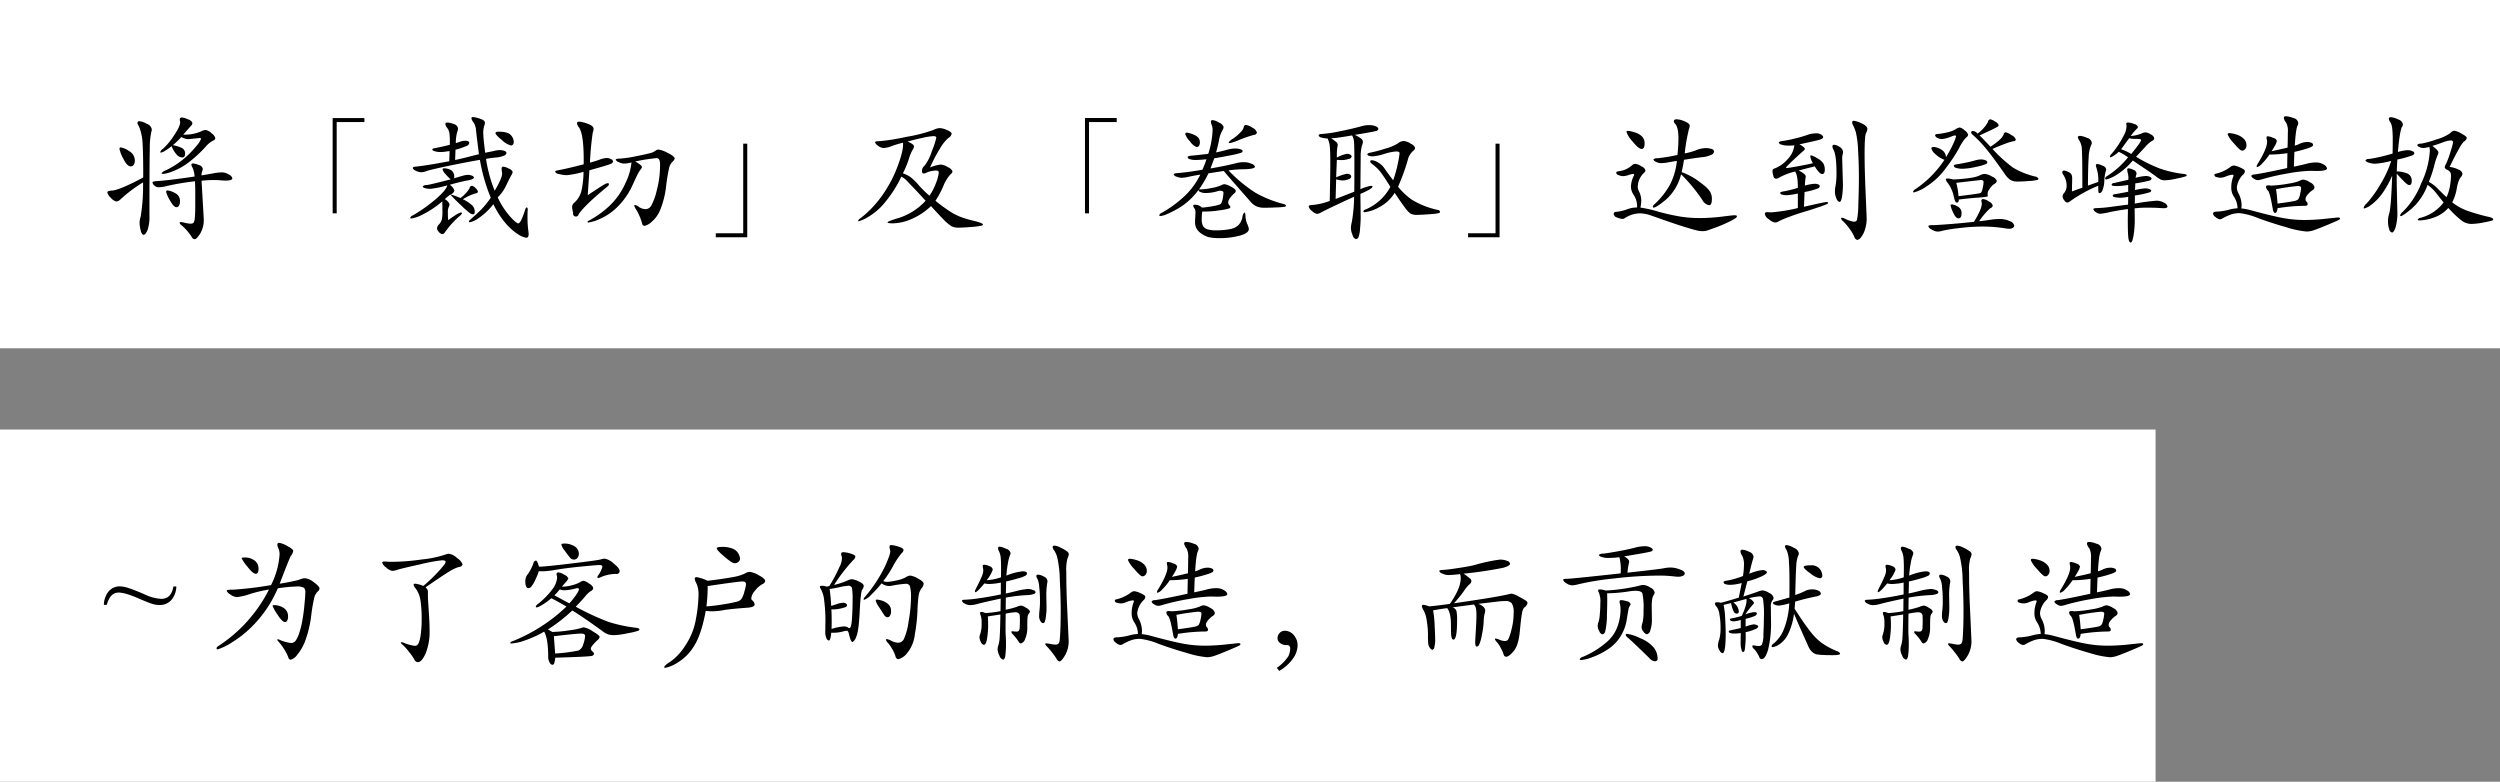
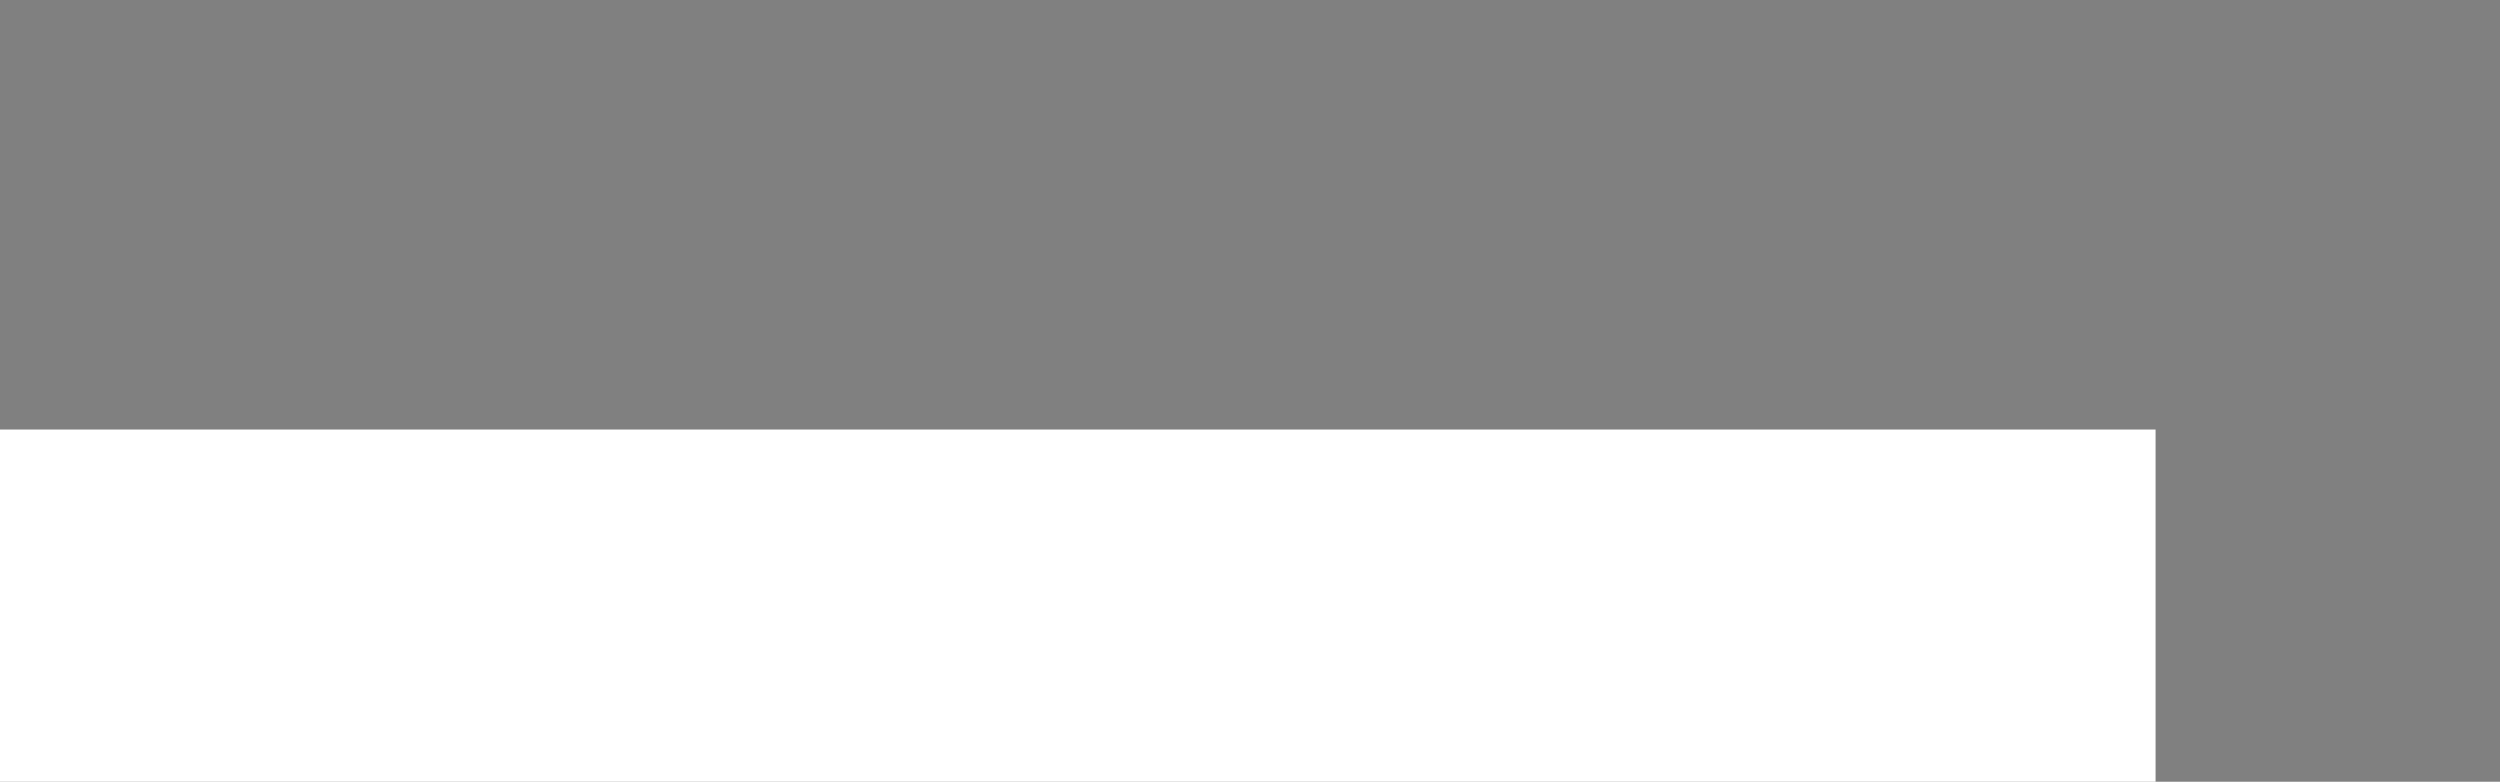
<svg xmlns="http://www.w3.org/2000/svg" id="about-01-h3.svg" width="646" height="202" viewBox="0 0 646 202">
  <rect x="0" y="0" width="646" height="202" fill="#808080" stroke="none" />
  <defs>
    <style>
      .cls-1 {
        fill: #fff;
      }

      .cls-2 {
        fill-rule: evenodd;
      }
    </style>
  </defs>
-   <rect id="長方形_2" data-name="長方形 2" class="cls-1" x="-1" width="647" height="90" />
  <rect id="長方形_2-2" data-name="長方形 2" class="cls-1" x="-3" y="111" width="560" height="91" />
-   <path id="将_裁切_及_巻取_达到登峰造极_为了客户的制造_而贡献制造" data-name="将「裁切」及「巻取」达到登峰造极 ~为了客户的制造，而贡献制造" class="cls-2" d="M49.6,65.227A1.025,1.025,0,0,0,49.7,64.7a1.645,1.645,0,0,0-1.1-.846,4.494,4.494,0,0,0-1.62-.5,0.505,0.505,0,0,0-.522.612,1.248,1.248,0,0,0,.072.4Q46.752,65.3,45.1,67.8a17.96,17.96,0,0,1-2.952,3.618,1.741,1.741,0,0,0-.756.9q0,0.108.252,0.108a3.371,3.371,0,0,0,1.152-.558,13.719,13.719,0,0,0,1.548-1.1,7.085,7.085,0,0,0,1.26,2.124,2.032,2.032,0,0,0,1.476.792q0.756,0,.756-1.008A1.55,1.55,0,0,0,46.9,71.2a7.9,7.9,0,0,0-2.232-.684,22.242,22.242,0,0,0,2.2-2.124,3.808,3.808,0,0,0,1.728.576l2.808-.288q0.54-.072.54,0.216a5.722,5.722,0,0,1-1.1,1.71A24.819,24.819,0,0,1,47.8,73.777,21.774,21.774,0,0,1,42.864,77a2,2,0,0,0-1.116.792c0,0.1.168,0.144,0.5,0.144a9.429,9.429,0,0,0,2.25-.612,16.585,16.585,0,0,0,3.816-2.034,32.076,32.076,0,0,0,4.95-4.518,6.13,6.13,0,0,1,1.872-1.476,0.689,0.689,0,0,0,.5-0.63,2.31,2.31,0,0,0-.99-1.242,2.894,2.894,0,0,0-1.476-.828,2.4,2.4,0,0,0-1.062.288,10.434,10.434,0,0,1-4.752.9ZM28.86,82.255q-1.116.036-1.116,0.486a2.641,2.641,0,0,0,.918,1.386,2.55,2.55,0,0,0,1.386.936,1.841,1.841,0,0,0,1.116-.576,35.524,35.524,0,0,1,5.8-4.356,48.684,48.684,0,0,1-.612,8.82,6.283,6.283,0,0,0-.288,1.656,9.192,9.192,0,0,0,.27,1.854q0.27,1.206.774,1.206t1.008-1.206a10.411,10.411,0,0,0,.5-3.762q0-13.932.09-17.316a19.88,19.88,0,0,1,.414-4.392,1.541,1.541,0,0,0,.108-0.54,1.881,1.881,0,0,0-1.3-1.458,4.92,4.92,0,0,0-1.854-.666,0.446,0.446,0,0,0-.558.432,1.4,1.4,0,0,0,.252.666,6.4,6.4,0,0,1,.54,1.386,13.627,13.627,0,0,1,.432,2.034q0.143,1.062.216,4.212T37,78.871q-6.229,3.313-8.136,3.384h0Zm4.482-10.224a5.023,5.023,0,0,0-2.142-.936q-0.324,0-.324.432a9.613,9.613,0,0,0,.972,2.448q0.972,2.017,1.944,2.016a0.861,0.861,0,0,0,.774-0.432,2,2,0,0,0,.27-1.08A2.8,2.8,0,0,0,33.342,72.031Zm18.9,5.2a1.429,1.429,0,0,0,.162-0.594,1.281,1.281,0,0,0-1.026-.99,4.651,4.651,0,0,0-1.476-.414q-0.451,0-.45.306a1.743,1.743,0,0,0,.324.828,6.239,6.239,0,0,1,.5,2.25q-6.769,1.008-9.864,1.188-1.008.073-1.008,0.36a1.277,1.277,0,0,0,.468.756,1.586,1.586,0,0,0,1.17.468,9.853,9.853,0,0,0,2.07-.324,65.667,65.667,0,0,1,7.272-1.224q0.072,1.548.072,2.556v3.708q0,1.98-.108,3.078a3.241,3.241,0,0,1-.306,1.35,1,1,0,0,1-.81.252,6.109,6.109,0,0,1-1.422-.2,5.721,5.721,0,0,0-1.1-.2c-0.192,0-.288.066-0.288,0.2a0.772,0.772,0,0,0,.324.486,13.133,13.133,0,0,1,2.844,3.24,0.845,0.845,0,0,0,.738.5q0.45,0,1.386-1.422a6.971,6.971,0,0,0,.936-3.87L52.08,79.7q1.836-.18,3.024-0.18t1.908,0.072q0.72,0.073,1.3.072,1.728,0,1.728-.612a1.54,1.54,0,0,0-.9-0.954,3.449,3.449,0,0,0-1.836-.558,12.594,12.594,0,0,0-2.376.288l-2.844.5A2.737,2.737,0,0,1,52.242,77.233ZM42.936,82.6a7.956,7.956,0,0,0,.972,2.16q0.972,1.782,1.692,1.782a0.748,0.748,0,0,0,.648-0.4,2,2,0,0,0,.252-1.08,2.259,2.259,0,0,0-1.314-2.2,5.123,5.123,0,0,0-1.89-.648A0.326,0.326,0,0,0,42.936,82.6ZM94.164,63.5H85.956V88.123H87V64.543h7.164V63.5Zm36.36,17.964q1.331-2.735,1.638-3.24a1.732,1.732,0,0,0,.306-0.828,1.562,1.562,0,0,0-.99-0.828,3.783,3.783,0,0,0-1.422-.5,0.407,0.407,0,0,0-.432.486,5.79,5.79,0,0,0,.108,1.062q0.216,1.08-1.908,4.68a36.064,36.064,0,0,1-2.232-8.244,23.667,23.667,0,0,1,2.466-.342,6.465,6.465,0,0,0,2.106-.468,1,1,0,0,0,.72-0.684,0.669,0.669,0,0,0-.522-0.558,3.138,3.138,0,0,0-1.206-.216,6.387,6.387,0,0,0-1.62.252l-2.16.432q-0.506-3.96-.5-5.076a5.769,5.769,0,0,1,.216-1.764,3.455,3.455,0,0,0,.216-0.9q0-.648-1.3-1.062a7.3,7.3,0,0,0-1.746-.414c-0.3,0-.45.1-0.45,0.306a2.26,2.26,0,0,0,.522,1.026,4.307,4.307,0,0,1,.666,2.07q0.142,1.35.756,6.21-0.864.181-2.79,0.684t-3.366.792l0.108-2.664a17.476,17.476,0,0,0,2.664-.882,1.22,1.22,0,0,0,.9-0.846q0-.575-1.044-0.576a4.127,4.127,0,0,0-1.422.27q-0.738.27-1.026,0.342a11.481,11.481,0,0,1,.342-2.844,2.581,2.581,0,0,0,.234-0.864,1.354,1.354,0,0,0-1.08-1.206,5.1,5.1,0,0,0-1.638-.414c-0.373,0-.558.126-0.558,0.378a1.91,1.91,0,0,0,.468,1.008,3.238,3.238,0,0,1,.594,1.458,20.4,20.4,0,0,1,.09,2.916q-2.126.54-3.852,0.864-0.684.108-.684,0.342a0.779,0.779,0,0,0,.648.45,4.414,4.414,0,0,0,1.4.216,9.861,9.861,0,0,0,1.62-.144l0.792-.108q0.035,0-.072,2.628-6.121,1.153-8.748,1.4-0.684.073-.684,0.36a1.174,1.174,0,0,0,.774.684,3.077,3.077,0,0,0,1.368.4,4.606,4.606,0,0,0,1.494-.324q0.9-.324,5.058-1.206t8.658-1.674a46.514,46.514,0,0,0,2.808,9.792,24.051,24.051,0,0,1-2.268,2.844q-1.008,1.045-3.1,2.88a0.666,0.666,0,0,0-.288.432q0,0.18.252,0.18a6.163,6.163,0,0,0,2.394-1.152,16.318,16.318,0,0,0,3.69-3.528,21.757,21.757,0,0,0,3.132,4.9,14.111,14.111,0,0,0,3.24,2.88,5.276,5.276,0,0,0,2.124.9q0.612,0,.612-0.936a11.623,11.623,0,0,0-.144-1.35,25.985,25.985,0,0,1-.144-3.294c0-.288,0-0.744.018-1.368a1,1,0,0,0-.18-0.936,0.928,0.928,0,0,0-.45.684q-1.154,3.492-1.746,3.492t-2.322-1.98a20.141,20.141,0,0,1-3.024-4.752,10.2,10.2,0,0,0,1.908-2.52h0ZM128.04,67.387q0,0.468,1.692,1.836a5.3,5.3,0,0,0,2.3,1.368,0.631,0.631,0,0,0,.522-0.252,1.084,1.084,0,0,0,.2-0.684,2.644,2.644,0,0,0-.774-1.764q-0.775-.864-3.114-0.864c-0.553,0-.828.12-0.828,0.36h0Zm-11.592,15.84a1.425,1.425,0,0,0,.972-0.972,2.983,2.983,0,0,0-1.188-1.512q2.627-.756,4.428-1.08t1.8-.792a0.653,0.653,0,0,0-.5-0.468,2.589,2.589,0,0,0-1.026-.216,5.005,5.005,0,0,0-1.26.2q-0.738.2-2.358,0.7a2,2,0,0,0-.72-2.106,3.758,3.758,0,0,0-1.872-.486,0.3,0.3,0,0,0-.36.306,2.986,2.986,0,0,0,.81,1.242,9.934,9.934,0,0,0,1.278,1.3q-5.112,1.332-6.174,1.476a1.317,1.317,0,0,0-1.062.36,0.662,0.662,0,0,0,.54.414,4.347,4.347,0,0,0,1.458.2,24.579,24.579,0,0,0,4.374-.9q-0.324,1.3-3.1,3.654a39.294,39.294,0,0,1-5.832,4.122,1.084,1.084,0,0,0-.648.576c0,0.144.095,0.216,0.288,0.216a9.281,9.281,0,0,0,2.916-1.026,25.064,25.064,0,0,0,5.076-3.4q0.035,1.477.036,2.772a8.381,8.381,0,0,1-.162,1.926,2.916,2.916,0,0,1-.7,1.224,1.675,1.675,0,0,0-.54,1.026,1.52,1.52,0,0,0,.5.972,1.357,1.357,0,0,0,.864.54,0.883,0.883,0,0,0,.684-0.468,22.8,22.8,0,0,1,3.852-4.248,1.358,1.358,0,0,0,.54-0.666,0.168,0.168,0,0,0-.18-0.2q-0.684,0-3.384,1.98-0.073-.936-0.072-1.962a3.258,3.258,0,0,1,.216-1.422,1.61,1.61,0,0,0,.216-0.774,2.726,2.726,0,0,0-1.224-1.278,14.154,14.154,0,0,1,1.44-1.188q1.044,1.188,2.9,2.916a23.194,23.194,0,0,0,2.25,1.962,1.4,1.4,0,0,0,.684.234c0.311,0,.468-0.216.468-0.648a2.352,2.352,0,0,0-.792-1.782,9.41,9.41,0,0,0-2.268-1.458,12.727,12.727,0,0,1,3.348-1.548,0.519,0.519,0,0,0,.54-0.414,1.715,1.715,0,0,0-.612-0.918,1.677,1.677,0,0,0-.99-0.612,0.723,0.723,0,0,0-.576.666,8.576,8.576,0,0,1-2.358,2.5,23.832,23.832,0,0,0-2.52-.936h0Zm36.72-15.966a2.725,2.725,0,0,0,.216-0.954q0-.791-1.548-1.332a7.961,7.961,0,0,0-2.142-.54q-0.594,0-.594.4a2.071,2.071,0,0,0,.5,1.08q1.331,1.836,1.224,9.54Q146.58,76.567,144.2,77q-0.756.108-.756,0.4a1.309,1.309,0,0,0,1.062.576,7.512,7.512,0,0,0,1.962.288,25.111,25.111,0,0,0,4.32-.864,24.319,24.319,0,0,1-.522,4.806,6.008,6.008,0,0,1-1.926,3.222,1.308,1.308,0,0,0-.5,1.026A5.973,5.973,0,0,0,148.11,88a0.733,0.733,0,1,0,1.422.342q1.584-2.34,7.452-7.164a0.775,0.775,0,0,0,.36-0.558,0.239,0.239,0,0,0-.27-0.27,1.445,1.445,0,0,0-.54.108,21.951,21.951,0,0,0-1.89,1.152q-1.62,1.045-2.772,1.836L152.3,77q4.824-1.331,5.472-1.638a0.889,0.889,0,0,0,.648-0.63,0.8,0.8,0,0,0-.54-0.612,2.414,2.414,0,0,0-1.152-.288,6,6,0,0,0-1.818.432q-1.207.432-2.466,0.756A76.044,76.044,0,0,1,153.168,67.261Zm8.478,12.978a18.033,18.033,0,0,1-3.978,5.778,24.149,24.149,0,0,1-5.472,3.978,0.632,0.632,0,0,0-.4.36c0,0.1.084,0.144,0.252,0.144a10.665,10.665,0,0,0,3.1-.99,14.837,14.837,0,0,0,4.626-3.276,18.989,18.989,0,0,0,3.834-5.742q0.864-1.908,1.242-2.61a7.065,7.065,0,0,1,.7-1.1,1.154,1.154,0,0,0,.324-0.612q0-.467-1.728-1.44a46.637,46.637,0,0,1,5.4-.864,0.848,0.848,0,0,1,.792.36,3.291,3.291,0,0,1,.216,1.476,25.046,25.046,0,0,1-.846,6.48,14.877,14.877,0,0,1-1.458,4.014,1.761,1.761,0,0,1-1.44.846,3.01,3.01,0,0,1-1.656-.54,3.126,3.126,0,0,0-1.044-.54,0.184,0.184,0,0,0-.216.2,4.694,4.694,0,0,0,.666,1.26,15.307,15.307,0,0,1,1.386,3.4,0.621,0.621,0,0,0,.63.54,4.078,4.078,0,0,0,1.782-1.008,8.15,8.15,0,0,0,2.268-3.186,22.748,22.748,0,0,0,1.494-6.03,48.309,48.309,0,0,1,.792-4.806,3.442,3.442,0,0,1,.846-1.53,1.661,1.661,0,0,0,.576-0.828q0-.575-1.8-1.458a7.321,7.321,0,0,0-2.412-.882,1.256,1.256,0,0,0-.738.324,4.116,4.116,0,0,1-1.332.594q-0.918.27-3.744,0.828a28.4,28.4,0,0,1-4.014.594q-1.188.036-1.188,0.288a1.184,1.184,0,0,0,.774.63,3.275,3.275,0,0,0,1.422.378,8.863,8.863,0,0,0,1.872-.288A15.037,15.037,0,0,1,161.646,80.239Zm31.446-10.116h-1.044V93.271h-7.092v1.044h8.136V70.123ZM243.78,81.031a8.963,8.963,0,0,1,.9-1.746,6.471,6.471,0,0,1,1.026-1.314,1,1,0,0,0,.414-0.72,2.1,2.1,0,0,0-1.17-1.044,4.082,4.082,0,0,0-1.89-.684,9.864,9.864,0,0,0-2.736.756,37.019,37.019,0,0,1,2.52-4.806,10.941,10.941,0,0,1,2.232-2.844,1.574,1.574,0,0,0,.828-1.062q0-.467-1.224-0.972a5.44,5.44,0,0,0-1.836-.5,4.38,4.38,0,0,0-1.692.5,39.111,39.111,0,0,1-7.02,1.782,54.513,54.513,0,0,1-6.8,1.1q-1.224,0-1.224.288a1.68,1.68,0,0,0,.756.882,2.426,2.426,0,0,0,1.494.594,6.518,6.518,0,0,0,2.088-.5,23.58,23.58,0,0,1,2.9-.864q0.18,1.872-1.4,6.084a32.652,32.652,0,0,1-4.05,7.632,27.664,27.664,0,0,1-5.49,5.76,1.435,1.435,0,0,0-.684.756c0,0.048.048,0.072,0.144,0.072A9.8,9.8,0,0,0,224.43,89a16.066,16.066,0,0,0,4.446-3.96,31.17,31.17,0,0,0,4.032-6.39,5.168,5.168,0,0,1,.792.486,8.712,8.712,0,0,1,1.044,1.026l1.872,1.944q1.152,1.224,2.556,2.772a15.947,15.947,0,0,1-7.488,4.608q-2.342.72-2.34,0.972c0,0.168.455,0.252,1.368,0.252a12.573,12.573,0,0,0,4.914-1.152,16.744,16.744,0,0,0,4.95-3.312q1.26,1.44,2.952,3.168a12.126,12.126,0,0,0,2.376,2.07,3.992,3.992,0,0,0,1.782.342q1.1,0,3.276-.18a17.321,17.321,0,0,0,2.61-.324A0.534,0.534,0,0,0,254,91.039q0-.4-2.16-0.918a30.905,30.905,0,0,1-3.546-1.044,15.564,15.564,0,0,1-2.88-1.476,43.682,43.682,0,0,1-3.69-2.718,24.285,24.285,0,0,0,2.052-3.852h0Zm-6.426-.234a13.864,13.864,0,0,0-2.106-2.052,7.744,7.744,0,0,0-1.944-.954,24.537,24.537,0,0,0,1.566-3.78A10.473,10.473,0,0,1,236,71.419a1.393,1.393,0,0,0,.18-0.576q0-.575-1.656-1.26,1.692-.5,3.816-0.954a17.231,17.231,0,0,1,2.862-.45c0.491,0,.738.138,0.738,0.414a21.432,21.432,0,0,1-1.134,3.438,12.179,12.179,0,0,1-1.854,3.726,1.926,1.926,0,0,0-.72,1.278c0,0.528.131,0.792,0.4,0.792a1.644,1.644,0,0,0,.792-0.216,4.431,4.431,0,0,1,1.17-.378,6.31,6.31,0,0,1,1.206-.162,1.356,1.356,0,0,1,.594.09,0.694,0.694,0,0,1,.162.594A9.327,9.327,0,0,1,242,79.933a16.933,16.933,0,0,1-1.818,3.654A28.174,28.174,0,0,1,237.354,80.8Zm51.21-17.3h-8.208V88.123H281.4V64.543h7.164V63.5Zm28.89,9.738a23.388,23.388,0,0,0,3.168-.738,0.644,0.644,0,0,0,.486-0.45,0.657,0.657,0,0,0-.5-0.45,3.852,3.852,0,0,0-1.458-.216,7.3,7.3,0,0,0-2.016.306q-1.062.306-2.9,0.7,0.5-1.8.756-3.132a7.773,7.773,0,0,1,.936-2.664,1.656,1.656,0,0,0,.252-0.828,1.972,1.972,0,0,0-1.152-1.062,4.073,4.073,0,0,0-1.638-.666,0.4,0.4,0,0,0-.486.4,2.2,2.2,0,0,0,.216.882,3.523,3.523,0,0,1,.216,1.386,23.01,23.01,0,0,1-1.116,6.048q-2.99.36-4.158,0.45t-1.17.414a0.664,0.664,0,0,0,.576.522,4.678,4.678,0,0,0,1.494.2q0.918,0,2.79-.18a25.484,25.484,0,0,1-1.044,2.7q-3.637.648-6.408,0.864-1.008.073-1.008,0.342a0.967,0.967,0,0,0,.72.576,3.421,3.421,0,0,0,1.332.306,9.829,9.829,0,0,0,1.908-.288q1.3-.288,2.916-0.54a19.446,19.446,0,0,1-3.816,5.31,30.7,30.7,0,0,1-6.12,4.554,1.206,1.206,0,0,0-.684.612q0,0.216.324,0.216,1.044,0,4.23-1.746a17.423,17.423,0,0,0,5.6-4.986,0.548,0.548,0,0,0,.378.486,3.206,3.206,0,0,0,1.674.306,10.444,10.444,0,0,0,2.772-.432,2.534,2.534,0,0,1,.792-0.144q0.828,0,.828.54a9.827,9.827,0,0,1-.126,1.1,5.73,5.73,0,0,1-.324,1.314,1.026,1.026,0,0,1-.5.594,11.439,11.439,0,0,1-1.494.378,28.167,28.167,0,0,1-3.1.432,2.585,2.585,0,0,0-1.764-.756c-0.337,0-.5.09-0.5,0.27a1.142,1.142,0,0,0,.288.648,1.559,1.559,0,0,1,.288.972q0,0.594-.054,1.26T308.8,90.5a3.34,3.34,0,0,0,.36,1.512,3.878,3.878,0,0,0,1.332,1.386,6.014,6.014,0,0,0,1.89.9,14.392,14.392,0,0,0,3.132.234,19.676,19.676,0,0,0,4.7-.612q2.484-.613,2.484-1.764a4.4,4.4,0,0,0-.414-1.3,5.462,5.462,0,0,1-.45-1.962q-0.036-.99-0.27-0.99a1.783,1.783,0,0,0-.522,1.242,4.215,4.215,0,0,1-1.008,2,4.165,4.165,0,0,1-2.25,1.062,17.138,17.138,0,0,1-3.348.306,7.677,7.677,0,0,1-2.538-.288,2.018,2.018,0,0,1-1.044-.846,3.6,3.6,0,0,1-.324-1.746,11.35,11.35,0,0,1,.144-1.98,23.142,23.142,0,0,0,4.176-.27,15.4,15.4,0,0,0,2.736-.522,0.521,0.521,0,0,0,.36-0.342,0.927,0.927,0,0,0-.288-0.486,1.053,1.053,0,0,1-.288-0.72q0-.9,1.548-2.34a0.788,0.788,0,0,0,.4-0.612q0-.5-1.242-1.134a5.015,5.015,0,0,0-1.638-.63,2.076,2.076,0,0,0-.954.306,9.956,9.956,0,0,1-2.376.666,15.526,15.526,0,0,1-2.79.36,2.423,2.423,0,0,1-.27-0.018,0.314,0.314,0,0,0-.27.09,28.6,28.6,0,0,0,2.484-4.212l3.96-.612q0.972,1.188,3.708,4.284l3.312,3.78a4.435,4.435,0,0,0,1.4,1.062,4.882,4.882,0,0,0,2.088.378q1.3,0,3.168-.09a14.789,14.789,0,0,0,2.142-.18,0.317,0.317,0,0,0,.27-0.288,1.082,1.082,0,0,0-.792-0.45,29.5,29.5,0,0,1-7.164-2.9,37.827,37.827,0,0,1-6.912-5.742,32.615,32.615,0,0,1,3.276-.288q3.564,0,3.564-.684a1.29,1.29,0,0,0-.9-0.738,4.647,4.647,0,0,0-1.962-.414,7.675,7.675,0,0,0-2,.252q-2.628.684-6.624,1.368,0.828-2.2.972-2.628Q314.77,73.759,317.454,73.237Zm6.192-7.218a3.766,3.766,0,0,0-1.656-.72,0.546,0.546,0,0,0-.594.54,3.026,3.026,0,0,1-.918,1.422,11.845,11.845,0,0,1-1.908,1.6,2.8,2.8,0,0,0-1.062.918q0,0.2.324,0.2a13.89,13.89,0,0,0,2.484-.864,30.978,30.978,0,0,1,3.708-1.26,0.762,0.762,0,0,0,.756-0.612A1.975,1.975,0,0,0,323.646,66.019Zm-17.37,1.656a5.024,5.024,0,0,0,1.224,1.854,3.749,3.749,0,0,0,1.674,1.458,0.745,0.745,0,0,0,.666-0.324,1.945,1.945,0,0,0-.18-2.07,3.553,3.553,0,0,0-1.476-.9,5.287,5.287,0,0,0-1.44-.414A0.385,0.385,0,0,0,306.276,67.675Zm37.35,3.222q0.126,1.278.126,4.068t-0.144,9.954a16.6,16.6,0,0,1-4.428,1.044q-1.008,0-1.008.414a2,2,0,0,0,.864,1.152,2.514,2.514,0,0,0,1.278.738,2.658,2.658,0,0,0,1.17-.432q2.556-1.331,8.424-4a41.112,41.112,0,0,1-.612,6.624,5.8,5.8,0,0,0-.216,1.53,4.692,4.692,0,0,0,.432,1.764,1.353,1.353,0,0,0,.846,1.026,0.753,0.753,0,0,0,.666-0.468,7.408,7.408,0,0,0,.414-2.232q0.162-1.764.162-2.916l-0.072-6.048q3.132-1.368,3.132-1.872,0-.216-0.486-0.216a11.454,11.454,0,0,0-2.646.864l0.072-8.424a10.617,10.617,0,0,1,.324-2.808,3.11,3.11,0,0,0,.252-1.062,1.08,1.08,0,0,0-.5-0.81,9.855,9.855,0,0,0-1.584-.936q4.608-.756,5.346-0.972a0.8,0.8,0,0,0,.738-0.576,0.917,0.917,0,0,0-.7-0.666,4.177,4.177,0,0,0-1.674-.306,6.3,6.3,0,0,0-1.728.216q-2.7.756-5.886,1.386a35.575,35.575,0,0,1-4.734.7c-0.481.024-.72,0.144-0.72,0.36a0.881,0.881,0,0,0,.792.558,5.311,5.311,0,0,0,1.512.234A5.367,5.367,0,0,1,343.626,70.9Zm1.494,13.518,0.144-5.076a6.06,6.06,0,0,0,1.692.288,3.982,3.982,0,0,0,1.458-.288,0.91,0.91,0,0,0,.738-0.648,0.685,0.685,0,0,0-.288-0.576,1.3,1.3,0,0,0-.792-0.216,12.2,12.2,0,0,0-2.808.936l0.18-4.536a11.016,11.016,0,0,0,1.3.072,6.167,6.167,0,0,0,1.6-.252,1,1,0,0,0,.918-0.612,0.615,0.615,0,0,0-.36-0.558,1.854,1.854,0,0,0-.9-0.2,8.829,8.829,0,0,0-2.556.972,16.241,16.241,0,0,1,.108-2.592,2.811,2.811,0,0,0,.108-0.738,1.039,1.039,0,0,0-.414-0.72,9.269,9.269,0,0,0-1.278-.918q1.439-.072,5.4-0.756a3.661,3.661,0,0,1,.5,1.6q0.108,0.991.108,5.886t-0.036,7.056ZM363.8,74.191a4.418,4.418,0,0,1,1.368-2.2,1.155,1.155,0,0,0,.5-0.792,2.1,2.1,0,0,0-1.116-1.062,3.73,3.73,0,0,0-1.836-.7,2.4,2.4,0,0,0-1.476.594A11.615,11.615,0,0,1,357.99,71.4a35.828,35.828,0,0,1-3.582.972q-1.08.2-1.08,0.468a0.469,0.469,0,0,0,.378.414,3.222,3.222,0,0,0,1.1.144,13.643,13.643,0,0,0,2.916-.63,13.331,13.331,0,0,1,3.06-.63q0.864,0,.864.45a23.089,23.089,0,0,1-.468,2.754,28.65,28.65,0,0,1-1.188,4.248q-1.548-2.052-2.232-3.06a4.913,4.913,0,0,0-1.692-1.566,3.613,3.613,0,0,0-1.512-.558c-0.337,0-.5.1-0.5,0.288a0.951,0.951,0,0,0,.468.648,11.791,11.791,0,0,1,2.106,1.98q0.774,0.972,2.646,3.96a12.99,12.99,0,0,1-6.372,5.832,0.805,0.805,0,0,0-.612.486c0,0.156.108,0.234,0.324,0.234a9.75,9.75,0,0,0,3.582-1.188,10.48,10.48,0,0,0,4.194-3.816q1.763,2.665,2.7,3.888a6.214,6.214,0,0,0,1.44,1.512,3.513,3.513,0,0,0,1.656.288q1.152,0,3.348-.18a11.617,11.617,0,0,0,2.376-.306,0.366,0.366,0,0,0,.18-0.306,0.545,0.545,0,0,0-.5-0.468,21.424,21.424,0,0,1-6.75-2.646,17.066,17.066,0,0,1-3.582-3.366,53.606,53.606,0,0,0,2.556-7.056h0Zm23.688-4.068h-1.044V93.271h-7.092v1.044h8.136V70.123Zm48.96-3.852a2.512,2.512,0,0,0,.18-0.756q0-.612-1.3-1.152a5.759,5.759,0,0,0-2.052-.54q-0.756,0-.756.5a0.933,0.933,0,0,0,.324.648q0.864,0.9.864,3.852,0,1.693-.252,4.212a43.839,43.839,0,0,1-5.22.864,1.176,1.176,0,0,0-1.008.324,1.083,1.083,0,0,0,.648.576,2.807,2.807,0,0,0,1.386.36,10.079,10.079,0,0,0,1.8-.2q1.06-.2,2.25-0.378a17.694,17.694,0,0,1-1.674,5.922,20.163,20.163,0,0,1-4.122,5.274,1.074,1.074,0,0,0-.432.63,0.2,0.2,0,0,0,.216.234q0.72,0,3.276-2.142a12.869,12.869,0,0,0,3.816-6.462,42,42,0,0,1,5.508,6.66,2.576,2.576,0,0,0,1.71,1.332q0.736,0,.738-1.548a3.612,3.612,0,0,0-.486-1.98,7.161,7.161,0,0,0-1.53-1.6q-1.046-.845-2.25-1.674a18.98,18.98,0,0,0-3.546-1.764q0.288-1.152.612-3.168,2.842-.467,4.554-0.666a7.179,7.179,0,0,0,2.466-.612,1.144,1.144,0,0,0,.756-0.846,0.761,0.761,0,0,0-.612-0.666,4.767,4.767,0,0,0-1.656-.234,7.272,7.272,0,0,0-2.628.648,18.036,18.036,0,0,1-2.7.72,48.977,48.977,0,0,1,1.116-6.372h0Zm-12.168,1.98a4.546,4.546,0,0,0-1.926-1.062,7.328,7.328,0,0,0-1.656-.378q-0.414,0-.414.288a6.884,6.884,0,0,0,1.566,2.448q1.566,1.944,2.34,1.944t0.774-1.476A2.392,2.392,0,0,0,424.284,68.251Zm-0.18,16.4a5.3,5.3,0,0,0-.648-2.322,2.541,2.541,0,0,1-.252-1.152,5.138,5.138,0,0,1,1.692-3.6,0.783,0.783,0,0,0,.288-0.612,1.85,1.85,0,0,0-1.044-.99,3.584,3.584,0,0,0-1.512-.63,1.073,1.073,0,0,0-.72.216,8.15,8.15,0,0,1-1.692,1.152,7.006,7.006,0,0,1-1.944.54q-0.648.073-.648,0.4a0.814,0.814,0,0,0,.63.594,2.95,2.95,0,0,0,1.152.27,4.988,4.988,0,0,0,1.422-.288,5.194,5.194,0,0,1,1.17-.288q0.27,0,.27.126a1.4,1.4,0,0,1-.144.45,7.011,7.011,0,0,0-.684,2.664,3.809,3.809,0,0,0,.648,2.088,5.363,5.363,0,0,1,.936,3.348,6.924,6.924,0,0,0-2.268.36,11.941,11.941,0,0,1-3.006.756c-0.517,0-.774.186-0.774,0.558a1.132,1.132,0,0,0,.918.918,4.258,4.258,0,0,0,1.3.36,1.054,1.054,0,0,0,.63-0.18,7.275,7.275,0,0,1,3.924-1.26,8.931,8.931,0,0,1,2.844.54l4.932,1.728Q434,91.255,436.164,91.9t2.736,0.738a7.046,7.046,0,0,0,1.08.09,3.937,3.937,0,0,0,.828-0.072q0.324-.073,2.3-0.792a34.87,34.87,0,0,0,3.474-1.458,14.886,14.886,0,0,0,1.872-1.026,0.761,0.761,0,0,0,.378-0.522q0-.234-0.756-0.234-0.324,0-3.186.36a46.516,46.516,0,0,1-5.814.36,31.341,31.341,0,0,1-4.986-.4,52.891,52.891,0,0,1-5.652-1.278,32.65,32.65,0,0,0-4.554-1.026A9.183,9.183,0,0,0,424.1,84.649ZM482.172,67.4a2.662,2.662,0,0,0,.36-1.062q0-.791-1.494-1.458a6.61,6.61,0,0,0-1.962-.666,0.385,0.385,0,0,0-.468.4,1.849,1.849,0,0,0,.288.9,9.164,9.164,0,0,1,.648,1.638,23.507,23.507,0,0,1,.576,4.608q0.216,3.475.216,6.912t-0.144,7.056a22.831,22.831,0,0,1-.342,4.086,0.789,0.789,0,0,1-.81.468,7.288,7.288,0,0,1-2.34-.792,1.913,1.913,0,0,0-.72-0.216,0.2,0.2,0,0,0-.252.2,1.948,1.948,0,0,0,.648.81,13.705,13.705,0,0,1,1.512,1.782,10.682,10.682,0,0,1,1.242,2.052,1.148,1.148,0,0,0,.792.882,1.684,1.684,0,0,0,1.044-.792,6.06,6.06,0,0,0,1.008-2.124,9.026,9.026,0,0,0,.378-2.448q0-.359-0.27-6.606t-0.27-10.1Q481.812,68.107,482.172,67.4ZM466.3,82.615a18.274,18.274,0,0,0,3.528-.954,0.723,0.723,0,0,0,.4-0.54,0.524,0.524,0,0,0-.342-0.45,2.334,2.334,0,0,0-1.044-.18,11.474,11.474,0,0,0-2.466.468,20.681,20.681,0,0,1,.216-2.232q0.18-.683-1.8-1.656,1.115-.324,4.14-1.08,1.222,1.98,1.908,1.98c0.455,0,.684-0.36.684-1.08a3.192,3.192,0,0,0-.4-1.71,4.637,4.637,0,0,0-1.62-1.332,5.416,5.416,0,0,0-1.476-.7,0.208,0.208,0,0,0-.252.216,4.612,4.612,0,0,0,.684,1.8q-1.116.289-3.762,0.774t-2.97.486q-0.216,0-.216-0.108,0-.288,4.1-4l0.54-.468a0.49,0.49,0,0,0,.216-0.36q0-.467-1.4-1.188,3.852-.828,5-1.134t1.152-.738a1.025,1.025,0,0,0-.45-0.594,2.193,2.193,0,0,0-1.422-.378,6.66,6.66,0,0,0-2.322.432,30.022,30.022,0,0,1-3.168.918,28.035,28.035,0,0,1-3.06.612q-1.062.127-1.062,0.414a0.879,0.879,0,0,0,.738.54,5.218,5.218,0,0,0,1.692.252,14.8,14.8,0,0,0,1.6-.072,6.208,6.208,0,0,1-1.71,3.546,8.419,8.419,0,0,1-3.474,2.466,0.627,0.627,0,0,0-.468.666,4.087,4.087,0,0,0,.234,1.242,0.808,0.808,0,0,0,.63.72,1.722,1.722,0,0,0,.9-0.324,16.613,16.613,0,0,1,4.068-1.548q0.72,0.937.72,4.212a27.292,27.292,0,0,1-3.474.882c-0.733.108-1.1,0.252-1.1,0.432a0.553,0.553,0,0,0,.486.432,3.853,3.853,0,0,0,1.206.162,18.586,18.586,0,0,0,2.88-.432v3.744a41.777,41.777,0,0,1-6.876,1.116,7.515,7.515,0,0,1-.756-0.036q-0.9-.108-0.9.468a2.212,2.212,0,0,0,1.062,1.368,3.223,3.223,0,0,0,1.53.828,1.768,1.768,0,0,0,.9-0.252,22.416,22.416,0,0,1,2.844-1.224q2.016-.756,3.618-1.224t3.726-1.188a23.72,23.72,0,0,0,2.394-.882,0.441,0.441,0,0,0,.27-0.342q0-.18-0.45-0.18t-5.778,1.224Zm9.828-9.666a2.463,2.463,0,0,0,.108-0.666,1.578,1.578,0,0,0-.882-1.314,2.915,2.915,0,0,0-1.368-.558,0.4,0.4,0,0,0-.486.4,1.646,1.646,0,0,0,.252.828q0.791,1.369.792,5.94a18.7,18.7,0,0,1-.324,3.924,6.8,6.8,0,0,0-.072,1.152,4.008,4.008,0,0,0,.4,1.638,1.184,1.184,0,0,0,.792.882q0.4,0,.63-1.278a20.781,20.781,0,0,0,.234-3.546l-0.18-6.264A4.428,4.428,0,0,1,476.124,72.949Zm42.066-2.826a13.434,13.434,0,0,1,2.142-.648,0.5,0.5,0,0,0,.54-0.468,2.107,2.107,0,0,0-1.152-1.116,4.309,4.309,0,0,0-1.476-.72,0.627,0.627,0,0,0-.5.558,3.784,3.784,0,0,1-1.026,1.368,16.777,16.777,0,0,1-2.394,1.818Q512.087,68.5,511.512,68l3.1-1.44q1.512-.756,1.674-0.882a0.47,0.47,0,0,0,.162-0.4,1.831,1.831,0,0,0-.918-0.864,3.086,3.086,0,0,0-1.278-.594,0.906,0.906,0,0,0-.612.81,9.821,9.821,0,0,1-2.628,2.9,1.76,1.76,0,0,0-1.152-.684,0.4,0.4,0,0,0-.5.4,0.545,0.545,0,0,0,.216.432,29.874,29.874,0,0,1,3.456,3.546q1.8,2.142,4.968,6.678a5.61,5.61,0,0,0,1.512,1.6,3.442,3.442,0,0,0,1.8.414q1.115,0,2.97-.144a11.854,11.854,0,0,0,2.16-.27,0.387,0.387,0,0,0,.306-0.306,1.186,1.186,0,0,0-1.008-.612,20.639,20.639,0,0,1-5.544-2.25,36.368,36.368,0,0,1-5.328-4.842Q516.588,70.7,518.19,70.123Zm-16.6,1.512a4.014,4.014,0,0,0-1.836-.648q-0.7,0-.7.324a2.79,2.79,0,0,0,.99,1.458,6.77,6.77,0,0,0,2.394,1.53,27.3,27.3,0,0,1-7.416,7.524,1.4,1.4,0,0,0-.684.684,0.191,0.191,0,0,0,.216.216,10.527,10.527,0,0,0,3.276-1.566,18.231,18.231,0,0,0,5.112-4.914,37.078,37.078,0,0,0,3.312-5.04,12.729,12.729,0,0,1,.882-1.512,5.4,5.4,0,0,1,1.008-1.224,0.9,0.9,0,0,0,.414-0.684,2.08,2.08,0,0,0-.9-1.1,2.75,2.75,0,0,0-1.26-.738,2.3,2.3,0,0,0-1.062.45,7.165,7.165,0,0,1-2.088.792,17.088,17.088,0,0,1-2.718.45c-0.337.024-.5,0.138-0.5,0.342a0.881,0.881,0,0,0,.558.63,2.428,2.428,0,0,0,1.242.324,8.949,8.949,0,0,0,2.556-.72,2.761,2.761,0,0,1,.81-0.216,0.224,0.224,0,0,1,.234.27,9.53,9.53,0,0,1-.738,1.926,27.031,27.031,0,0,1-1.854,3.42A2.371,2.371,0,0,0,501.594,71.635Zm8.73,2.826q-0.9.27-2.484,0.594t-2.286.414q-0.7.09-.7,0.378a0.722,0.722,0,0,0,.576.522,5.1,5.1,0,0,0,1.8.234,16.64,16.64,0,0,0,3.438-.5,12.715,12.715,0,0,0,2.538-.72,0.6,0.6,0,0,0,.324-0.486,0.663,0.663,0,0,0-.522-0.486,2.755,2.755,0,0,0-1.062-.216A5.69,5.69,0,0,0,510.324,74.461Zm-7.056,4.662c-0.312,0-.468.084-0.468,0.252a2.007,2.007,0,0,0,.5.9,8.793,8.793,0,0,1,1.548,3.456,5.577,5.577,0,0,0,.4,1.3,0.513,0.513,0,0,0,.432.324c0.336,0,.491-0.264.468-0.792q1.908-.251,4.554-0.468a27.59,27.59,0,0,0,2.79-.288,0.232,0.232,0,0,0,.144-0.216A1.239,1.239,0,0,0,513.6,83.3a1.947,1.947,0,0,1,.468-1.4,4.16,4.16,0,0,1,1.26-1.368,1.072,1.072,0,0,0,.648-0.81,2.065,2.065,0,0,0-1.242-1.1,4.475,4.475,0,0,0-1.836-.684,3.19,3.19,0,0,0-1.386.4q-1.44.756-6.768,1.044A6.911,6.911,0,0,0,503.268,79.123Zm2.232,1.116,6.3-.72q0.756,0,.756.522a7.2,7.2,0,0,1-.216,1.476,4.259,4.259,0,0,1-.36,1.152,0.728,0.728,0,0,1-.432.27q-0.289.073-2.088,0.324l-3.384.432a17.279,17.279,0,0,0-.576-3.456h0Zm8.748,6.588a0.939,0.939,0,0,0,.684-0.72,1.754,1.754,0,0,0-.972-1.026,3.168,3.168,0,0,0-1.476-.63,0.416,0.416,0,0,0-.5.432,1.256,1.256,0,0,0,.054.306,1.876,1.876,0,0,1,.054.486q0,1.332-2.016,4.644-3.24.359-6.588,0.612t-4.05.252a4.788,4.788,0,0,0-.918.054,0.277,0.277,0,0,0-.216.306,1.629,1.629,0,0,0,.864.774,3,3,0,0,0,1.476.522,4.308,4.308,0,0,0,1.3-.216,35.638,35.638,0,0,1,4.05-.648,49.9,49.9,0,0,1,6.336-.432,37.683,37.683,0,0,1,6.066.5,4.37,4.37,0,0,0,.846.072,1.609,1.609,0,0,0,.864-0.234,0.688,0.688,0,0,0,.378-0.594,1.607,1.607,0,0,0-1.152-1.134,5.661,5.661,0,0,0-2.5-.558,16.148,16.148,0,0,0-2.574.2q-1.224.2-2.844,0.378a17.761,17.761,0,0,1,2.844-3.348h0Zm-8.388-.468a3.745,3.745,0,0,0-1.422-.54c-0.276,0-.414.084-0.414,0.252a7.6,7.6,0,0,0,.666,1.836q0.666,1.512,1.386,1.512,0.79,0,.792-1.3A1.852,1.852,0,0,0,505.86,86.359Zm48.42-15.336a7.64,7.64,0,0,1,1.836-1.638,0.737,0.737,0,0,0,.54-0.666,1.468,1.468,0,0,0-.882-0.972,2.973,2.973,0,0,0-1.35-.54,2.176,2.176,0,0,0-.972.252,9.006,9.006,0,0,1-2.88.684,14.181,14.181,0,0,1,1.584-1.872,0.58,0.58,0,0,0,.288-0.432,1.237,1.237,0,0,0-1.008-.81,4.828,4.828,0,0,0-1.512-.378c-0.337,0-.5.12-0.5,0.36a0.863,0.863,0,0,0,.072.324,5.042,5.042,0,0,1-.684,2.61,23.065,23.065,0,0,1-3.24,4.878,1.118,1.118,0,0,0-.36.612q0,0.216.144,0.216a2.608,2.608,0,0,0,.774-0.378,8.027,8.027,0,0,0,1.35-1.062,16.64,16.64,0,0,1,2.412,1.44,22.876,22.876,0,0,1-5.436,4.86,0.778,0.778,0,0,0-.468.576,0.271,0.271,0,0,0,.324.288,9.757,9.757,0,0,0,2.214-.954,17.682,17.682,0,0,0,4.59-3.942l3.1,2.088q1.62,1.08,2.736,1.908a9.146,9.146,0,0,0,1.476.972,3.265,3.265,0,0,0,1.134.144,16.766,16.766,0,0,0,2.88-.45,19.892,19.892,0,0,0,2.358-.576,0.359,0.359,0,0,0,.252-0.27q0-.251-0.828-0.36a27.726,27.726,0,0,1-6.318-1.458,39.513,39.513,0,0,1-5.958-2.97Zm-6.192.54,2.088-2.844a5.611,5.611,0,0,0,1.494.162,9.874,9.874,0,0,1,1.314.072,0.268,0.268,0,0,1,.252.27q0,0.468-2.52,3.564a12.609,12.609,0,0,0-2.628-1.224h0Zm-8.568,9.4q0.034-5.219.2-7.38a8.934,8.934,0,0,1,.594-3.024,1.483,1.483,0,0,0,.216-0.684,1.579,1.579,0,0,0-1.224-1.242,5.3,5.3,0,0,0-1.8-.522q-0.576,0-.576.342a1.935,1.935,0,0,0,.45.972,4.911,4.911,0,0,1,.576,2.322q0.126,1.693.126,9.756-1.548.54-2.7,0.972l0.072-3.348a3.2,3.2,0,0,0-.126-0.9,1.5,1.5,0,0,0-.882-0.792,3.075,3.075,0,0,0-1.044-.36,0.43,0.43,0,0,0-.5.468,1.016,1.016,0,0,0,.252.612,5.165,5.165,0,0,1,.864,2.7,2.949,2.949,0,0,1-.684,2.052,1.242,1.242,0,0,0-.36.846,1.744,1.744,0,0,0,.45,1.026,1.215,1.215,0,0,0,.72.576,1.47,1.47,0,0,0,.738-0.324,35.318,35.318,0,0,1,7.308-4.032q0,1.153.036,1.53a0.348,0.348,0,0,0,.36.378,1.037,1.037,0,0,0,.684-0.72,7.157,7.157,0,0,0,.486-2.448,11.476,11.476,0,0,1,.306-2.268,2.942,2.942,0,0,0,.18-0.72,1.274,1.274,0,0,0-.954-0.936,3.988,3.988,0,0,0-1.332-.432,0.327,0.327,0,0,0-.378.36,1.232,1.232,0,0,0,.072.4,9.907,9.907,0,0,1,.54,3.852Zm12.132,2.556a25.362,25.362,0,0,0,3.762-.81,0.709,0.709,0,0,0,.486-0.414,0.631,0.631,0,0,0-.432-0.4,2.546,2.546,0,0,0-1.134-.216,14.991,14.991,0,0,0-2.646.432q0.072-1.26.072-1.728a28.4,28.4,0,0,0,3.564-.7,0.783,0.783,0,0,0,.648-0.5,0.616,0.616,0,0,0-.432-0.486,2.546,2.546,0,0,0-1.134-.216,12.921,12.921,0,0,0-2.574.468,5.512,5.512,0,0,1,.162-0.72,1.649,1.649,0,0,0,.09-0.432,1.12,1.12,0,0,0-.828-0.918,3.406,3.406,0,0,0-1.206-.378,0.312,0.312,0,0,0-.378.324,4.618,4.618,0,0,0,.18,1.026,4.888,4.888,0,0,1,.108,1.6l-3.636.828a0.7,0.7,0,0,0-.684.4,0.328,0.328,0,0,0,.306.324,6.517,6.517,0,0,0,1.224.072,19.459,19.459,0,0,0,2.754-.288v1.764q-2.808.54-3.4,0.612t-0.594.4q0,0.324.756,0.432a9.37,9.37,0,0,0,1.3.108,13.118,13.118,0,0,0,1.944-.252l-0.036,2.016q-1.4.181-4.122,0.54a34.061,34.061,0,0,1-3.78.36q-1.062,0-1.062.288a1.207,1.207,0,0,0,.612.738,1.94,1.94,0,0,0,1.116.45,17.079,17.079,0,0,0,2.5-.432q2-.432,4.7-0.792l-0.036,2.7q0,3.456.144,4.7t0.594,1.242q0.45,0,.756-1.872a24.9,24.9,0,0,0,.306-4l-0.036-2.952a25.483,25.483,0,0,1,2.934-.18q1.385,0,2.538.036l2.016,0.108c0.671,0,1.008-.15,1.008-0.45a1.44,1.44,0,0,0-.918-0.972,3.781,3.781,0,0,0-1.89-.522,56.172,56.172,0,0,0-5.652.756q0.034-.612.036-2.088h0Zm41.22-11.268q1.8-.4,3.114-0.828a6.336,6.336,0,0,0,1.512-.612,0.567,0.567,0,0,0,.2-0.432,0.6,0.6,0,0,0-.4-0.468,2.714,2.714,0,0,0-1.242-.216,4.854,4.854,0,0,0-2,.54,5.556,5.556,0,0,1-1.08.4q0.251-4.284.72-5.184a1.7,1.7,0,0,0,.18-0.684,1.518,1.518,0,0,0-1.26-1.26,6.1,6.1,0,0,0-1.872-.468c-0.409,0-.612.138-0.612,0.414a2.519,2.519,0,0,0,.612,1.242,4.691,4.691,0,0,1,.432,2.538q0,2-.072,3.906-1.728.432-4.14,0.936a14.8,14.8,0,0,0,.9-1.476,3.194,3.194,0,0,0,.468-1.224,1.271,1.271,0,0,0-.954-0.756,4.261,4.261,0,0,0-1.332-.4c-0.252,0-.378.084-0.378,0.252a2.181,2.181,0,0,0,.072.54,2.852,2.852,0,0,1,.072.684q0,1.693-2.412,5.616a1.582,1.582,0,0,0-.288.666c0,0.132.048,0.2,0.144,0.2a2.6,2.6,0,0,0,1.188-.828,16.85,16.85,0,0,0,1.98-2.412,31.425,31.425,0,0,0,4.644-.36L591,76.423q-6.264,1.369-8.424,1.656a0.944,0.944,0,0,0-.864.378,1.225,1.225,0,0,0,.63.666,2,2,0,0,0,1.044.432,4.372,4.372,0,0,0,1.206-.252,58.61,58.61,0,0,1,6.7-1.512,36.966,36.966,0,0,1,5.724-.648l1.548,0.036q2.735,0,2.736-.684a1.506,1.506,0,0,0-.828-0.954,3.56,3.56,0,0,0-2.034-.558,9.055,9.055,0,0,0-2.394.324q-1.188.324-3.312,0.756Zm-13.14-3.438a4.518,4.518,0,0,0-1.944-1.08,7.172,7.172,0,0,0-1.674-.342q-0.486,0-.486.36a7.9,7.9,0,0,0,1.6,2.268q1.6,1.909,2.106,1.908a1.006,1.006,0,0,0,.828-0.414,1.557,1.557,0,0,0,.324-0.99A2.321,2.321,0,0,0,579.732,68.809ZM579.228,86a6.628,6.628,0,0,0-.792-3.024A3.427,3.427,0,0,1,578,81.391a5.539,5.539,0,0,1,1.728-3.384,1.191,1.191,0,0,0,.36-0.792q0-.4-1.206-0.918a5.358,5.358,0,0,0-1.62-.522,1.325,1.325,0,0,0-.774.252,10.019,10.019,0,0,1-3.96,1.872,0.325,0.325,0,0,0-.324.36,0.638,0.638,0,0,0,.576.5,3.157,3.157,0,0,0,1.062.162,3.659,3.659,0,0,0,1.026-.2,7.04,7.04,0,0,1,1.854-.576c0.275,0,.414.054,0.414,0.162a0.921,0.921,0,0,1-.072.342,7.56,7.56,0,0,0-.5,2.772,4.089,4.089,0,0,0,.738,2.484,5.642,5.642,0,0,1,.882,2.916,11.115,11.115,0,0,0-1.8.252,15.328,15.328,0,0,1-3.492.612,1.853,1.853,0,0,0-.81.126,0.465,0.465,0,0,0-.234.45,1.462,1.462,0,0,0,.7.864,2.146,2.146,0,0,0,1.008.54,1.16,1.16,0,0,0,.522-0.108,14.744,14.744,0,0,1,2.5-1.17,7.133,7.133,0,0,1,2.178-.306,18.185,18.185,0,0,1,4.824,1.314q3.6,1.314,7.38,2.376a23.582,23.582,0,0,0,5.148,1.062,6.511,6.511,0,0,0,2.034-.432q1.242-.432,3.672-1.458t2.646-1.188a0.43,0.43,0,0,0,.216-0.306q0-.251-0.612-0.252l-4.1.432q-2.412.216-4.662,0.216a30.852,30.852,0,0,1-4.842-.414q-2.592-.413-8.856-2.106a15.055,15.055,0,0,0-2.448-.468A5.247,5.247,0,0,0,579.228,86h0Zm6.948-5.112q-0.648,0-.648.4a1.617,1.617,0,0,0,.522.972q0.521,0.576,1.242,4.788c0.12,0.648.311,0.972,0.576,0.972q0.54,0,.648-1.224a46.22,46.22,0,0,1,7.056-.612q0.72,0,.72-0.414a0.869,0.869,0,0,0-.27-0.666,0.786,0.786,0,0,1-.27-0.594,1.5,1.5,0,0,1,.144-0.648,3.936,3.936,0,0,1,.666-0.864,5.227,5.227,0,0,1,1.008-.864,0.923,0.923,0,0,0,.486-0.81,1.941,1.941,0,0,0-1.152-1.206,3.931,3.931,0,0,0-1.656-.7,1.92,1.92,0,0,0-.99.288,11.86,11.86,0,0,1-2.772.72,33.209,33.209,0,0,1-4.662.54,3.353,3.353,0,0,0-.648-0.072h0Zm1.944,1.008a54.68,54.68,0,0,1,5.6-.828q0.882,0,.882.486a8.181,8.181,0,0,1-.252,1.584,3.787,3.787,0,0,1-.486,1.368,2.615,2.615,0,0,1-1.278.486q-1.046.216-4.068,0.612-0.182-2.484-.4-3.708h0ZM620.7,65.731a1.115,1.115,0,0,0,.216-0.612,1.68,1.68,0,0,0-1.242-1.26,5.053,5.053,0,0,0-1.818-.576q-0.576,0-.576.36a1.869,1.869,0,0,0,.378.936,3.977,3.977,0,0,1,.5,1.71,26.314,26.314,0,0,1,.126,2.826q0,1.693-.036,3.564a45.16,45.16,0,0,1-6.048,1.4,1.023,1.023,0,0,0-.972.36,1.063,1.063,0,0,0,.792.558,4.958,4.958,0,0,0,1.8.306,22.676,22.676,0,0,0,4.068-.72,27.9,27.9,0,0,1-2.862,6.156,28.915,28.915,0,0,1-3.474,4.824,2.26,2.26,0,0,0-.792,1.152,0.145,0.145,0,0,0,.18.144,4.686,4.686,0,0,0,1.872-1.008,12.945,12.945,0,0,0,2.79-2.9,23.152,23.152,0,0,0,2.538-4.59q-0.289,8.568-.828,10.008a5.917,5.917,0,0,0-.252,1.854,6.018,6.018,0,0,0,.306,1.98,1.024,1.024,0,0,0,.738.882q0.432,0,.9-1.278a13.727,13.727,0,0,0,.468-4.266l-0.108-4.788q-0.074-2.7-.036-4.86,1.044,1.153,1.8,1.908a5.764,5.764,0,0,0,1.008.882,1.046,1.046,0,0,0,.468.126c0.383,0,.576-0.324.576-0.972a1.947,1.947,0,0,0-1.278-2.07,8.427,8.427,0,0,0-2.574-.486q0.072-1.979.144-3.06a25.888,25.888,0,0,0,3.942-1.1,0.731,0.731,0,0,0,.45-0.54,0.708,0.708,0,0,0-.486-0.522,2.79,2.79,0,0,0-1.278-.252,10.552,10.552,0,0,0-2.484.468q0.467-5.4,1.08-6.552h0Zm14.148,15.876a8.817,8.817,0,0,1,.4-1.6,3.82,3.82,0,0,1,.666-1.278,1.355,1.355,0,0,0,.378-0.9,1.463,1.463,0,0,0-.972-0.99,6.812,6.812,0,0,0-2.34-.7q1.4-2.916,2.376-4.608a9.4,9.4,0,0,1,1.3-1.944,1.437,1.437,0,0,0,.756-0.936q0-.4-1.368-1.134a5.24,5.24,0,0,0-1.836-.738,1.67,1.67,0,0,0-1.08.63,11.079,11.079,0,0,1-3.582,1.62,24.524,24.524,0,0,1-3.96,1.1,1.143,1.143,0,0,0-.99.324,0.805,0.805,0,0,0,.5.5,2.1,2.1,0,0,0,1.062.288,6.137,6.137,0,0,0,1.566-.288,3.489,3.489,0,0,1,.144,1.08,22.358,22.358,0,0,1-2.2,8.28,20.818,20.818,0,0,1-4.752,7.38,2.119,2.119,0,0,0-.72.918c0,0.156.048,0.234,0.144,0.234q0.54,0,2.934-2.016a15.08,15.08,0,0,0,4.014-6.048,10.533,10.533,0,0,1,2.358,2.286q1.134,1.458,1.782,2.25a10.95,10.95,0,0,1-5.94,3.96,0.988,0.988,0,0,0-.756.468c0,0.144.167,0.216,0.5,0.216a11.832,11.832,0,0,0,3.654-.738,8.774,8.774,0,0,0,3.762-2.5,25.471,25.471,0,0,0,3.474,3.294,4.23,4.23,0,0,0,2.448.846,17.1,17.1,0,0,0,3.114-.36q1.87-.36,2.214-0.486a0.411,0.411,0,0,0,.342-0.342q0-.359-1.08-0.612a52.132,52.132,0,0,1-5.868-1.692,14.308,14.308,0,0,1-3.636-2.088,12.431,12.431,0,0,0,1.188-3.672h0Zm-4.7.378a10.3,10.3,0,0,0-2.538-2,31.81,31.81,0,0,0,1.35-4.014,20.128,20.128,0,0,1,.846-2.718,2.533,2.533,0,0,0,.288-0.828q0-.575-1.584-1.728,1.044-.288,2.556-0.846a7.36,7.36,0,0,1,2.16-.558,0.53,0.53,0,0,1,.648.54,21.087,21.087,0,0,1-.72,2.538,20.183,20.183,0,0,1-1.08,2.934,2.331,2.331,0,0,0-.36.936,0.91,0.91,0,0,0,.612.612,2.17,2.17,0,0,1,.81.63,2.079,2.079,0,0,1,.2,1.062,17.8,17.8,0,0,1-.234,2.34,11.165,11.165,0,0,1-.918,3.06Q631.644,83.479,630.15,81.985ZM41.676,187.755a11.794,11.794,0,0,1-4.428-1.224q-2.665-1.152-4.05-1.584a7.863,7.863,0,0,0-2.178-.432,3.749,3.749,0,0,0-2.9,1.242,5.62,5.62,0,0,0-1.278,3.546H27.6a6.387,6.387,0,0,1,.864-2,2.759,2.759,0,0,1,1.134-.972,2.792,2.792,0,0,1,1.386-.2,9.551,9.551,0,0,1,1.656.324q0.612,0.18,1.476.5t2.016,0.828q1.188,0.5,1.962.81t1.314,0.468a6.284,6.284,0,0,0,.936.216,6.711,6.711,0,0,0,.9.054,3.918,3.918,0,0,0,3.006-1.26,5.533,5.533,0,0,0,1.314-3.528H44.808q-0.54,3.2-3.132,3.2h0ZM75.119,176.7a2.782,2.782,0,0,0,.648-1.35q0-.45-1.53-1.26a5.911,5.911,0,0,0-2.052-.81,0.42,0.42,0,0,0-.522.414,2.406,2.406,0,0,0,.288,1.008,3.819,3.819,0,0,1,.288,1.638,20.609,20.609,0,0,1-2.2,7.848,91.9,91.9,0,0,1-9.864,1.188,9.229,9.229,0,0,0-1.314.054,0.283,0.283,0,0,0-.27.288,2.2,2.2,0,0,0,.936.9,3.052,3.052,0,0,0,1.728.666,15.054,15.054,0,0,0,3.348-.792,34.092,34.092,0,0,1,4.9-1.152A37.654,37.654,0,0,1,56.327,200a0.679,0.679,0,0,0-.36.522,0.247,0.247,0,0,0,.288.27,14.647,14.647,0,0,0,3.726-1.836,27.888,27.888,0,0,0,6.408-5.418,30.4,30.4,0,0,0,5.382-8.514,37.258,37.258,0,0,1,4.824-.468,3.487,3.487,0,0,1,1.944.324,1.562,1.562,0,0,1,.36,1.188q0,0.864-.27,3.564a41.715,41.715,0,0,1-.666,4.536,19.572,19.572,0,0,1-.828,2.934,5.854,5.854,0,0,1-.828,1.566,1.47,1.47,0,0,1-1.188.468A10.021,10.021,0,0,1,72.2,198.3a0.87,0.87,0,0,0-.378-0.108,0.13,0.13,0,0,0-.162.126,0.622,0.622,0,0,0,.18.342,14.19,14.19,0,0,1,2.664,4.176,0.737,0.737,0,0,0,.576.648,3.328,3.328,0,0,0,1.764-1.332,12.345,12.345,0,0,0,2.142-3.906,28.435,28.435,0,0,0,1.422-6.084,43.645,43.645,0,0,1,.774-4.626,3.416,3.416,0,0,1,.846-1.62,1.359,1.359,0,0,0,.54-0.828q0-.576-1.458-1.62a4.515,4.515,0,0,0-2.2-1.044,2.6,2.6,0,0,0-1.134.2,11.072,11.072,0,0,1-1.944.54q-1.548.342-3.564,0.666,2.2-5.76,2.844-7.128h0Zm-9.306,1.152a4.176,4.176,0,0,0-2.682-.792q-0.684,0-.684.216a10.911,10.911,0,0,0,1.458,2.106q1.458,1.89,2.178,1.89t0.72-1.26A2.618,2.618,0,0,0,65.813,177.855Zm7.506,12.258a4.407,4.407,0,0,0-2.484-.738q-0.4,0-.4.216a12.071,12.071,0,0,0,1.242,2.178q1.242,1.962,1.962,1.962a0.648,0.648,0,0,0,.576-0.378,2.07,2.07,0,0,0,.216-1.026A2.478,2.478,0,0,0,73.319,190.113Zm34.038-6.282q-0.486,0-.486.27a1.989,1.989,0,0,0,.5.918,6.84,6.84,0,0,1,1.278,3.132,29.353,29.353,0,0,1,.306,4.626,27.882,27.882,0,0,1-.27,4.374,7.9,7.9,0,0,1-.576,2.178,1.03,1.03,0,0,1-.972.558,11.44,11.44,0,0,1-2.9-.828,1.409,1.409,0,0,0-.468-0.108,0.145,0.145,0,0,0-.18.144,1.23,1.23,0,0,0,.486.54,13.648,13.648,0,0,1,1.6,1.8,13.271,13.271,0,0,1,1.422,2.034,0.981,0.981,0,0,0,.918.63q0.936,0,1.962-2.232a15.045,15.045,0,0,0,1.026-6.156q0-1.692-.216-4.878t-0.216-3.87v-0.828a1.444,1.444,0,0,0-.108-0.756,2.179,2.179,0,0,0-.5-0.612q4.5-3.1,6.066-4.05a10.232,10.232,0,0,1,2.538-1.206,1.018,1.018,0,0,0,.972-0.684,3.518,3.518,0,0,0-1.386-1.584,4.009,4.009,0,0,0-2.178-1.152,2.324,2.324,0,0,0-.9.216,26.944,26.944,0,0,1-5.922,1.242,58.18,58.18,0,0,1-7.794.63q-0.828,0-1.71-.072t-0.882.306a2.5,2.5,0,0,0,1.044,1.242,3.078,3.078,0,0,0,1.529.864,4.611,4.611,0,0,0,1.35-.288q0.864-.288,5.724-1.368a44.742,44.742,0,0,1,5.8-1.08q0.936,0,.936.4a1.461,1.461,0,0,1-.27.612,23.744,23.744,0,0,1-1.854,2.16,39.02,39.02,0,0,1-3.636,3.456A7.82,7.82,0,0,0,107.357,183.831Zm41.13-9.648a4.9,4.9,0,0,0-2.772-.72q-0.648,0-.648.324a4.5,4.5,0,0,0,.9,1.566q0.9,1.242,1.332,1.746a1.279,1.279,0,0,0,.99.5,1.163,1.163,0,0,0,.918-0.414,1.614,1.614,0,0,0,.36-1.1A2.2,2.2,0,0,0,148.487,174.183Zm-10.026,3.672a0.889,0.889,0,0,0-.648.756,11.714,11.714,0,0,1-.7,1.566,8.118,8.118,0,0,1-.72,1.17,2.828,2.828,0,0,0-.648,1.908q0,1.728.828,1.728a1.012,1.012,0,0,0,.684-0.36,7.339,7.339,0,0,0,1.008-1.674,16.476,16.476,0,0,0,.972-2.358q0.36,0.036,1.188.036a27.1,27.1,0,0,0,3.438-.432q2.61-.432,6.462-0.81t4.59-.378q0.738,0,.738.468a6.531,6.531,0,0,1-1.08,2.2,1.038,1.038,0,0,0-.216.5,0.177,0.177,0,0,0,.216.18,1.906,1.906,0,0,0,.684-0.216,9.611,9.611,0,0,1,3.924-.828,0.78,0.78,0,0,0,.936-0.756q0-.72-1.566-1.962a4.7,4.7,0,0,0-2.286-1.242,6.323,6.323,0,0,0-1.152.234q-0.9.234-7.632,1.044t-8.208.81Q138.839,177.855,138.461,177.855Zm12.8,9.2a5.978,5.978,0,0,1,1.4-1.314,1.07,1.07,0,0,0,.648-0.792,2.092,2.092,0,0,0-1.062-1.134,3.57,3.57,0,0,0-1.422-.738,2.182,2.182,0,0,0-1.008.4,8.294,8.294,0,0,1-2.106.774,8.972,8.972,0,0,1-2.5.342q0.288-.36.972-1.152a2.961,2.961,0,0,0,.684-0.972,1.853,1.853,0,0,0-1.026-.936,3.509,3.509,0,0,0-1.53-.612,0.43,0.43,0,0,0-.5.468,1.185,1.185,0,0,0,.072.36,1.73,1.73,0,0,1,.072.54,5.511,5.511,0,0,1-1.242,3.006,20.55,20.55,0,0,1-3.69,3.762,1.336,1.336,0,0,0-.576.684,0.2,0.2,0,0,0,.234.216,4.148,4.148,0,0,0,1.206-.522,17.613,17.613,0,0,0,2.592-1.854q2.2,1.152,3.888,2.16a43.356,43.356,0,0,1-13.86,8.928,1.094,1.094,0,0,0-.684.45q0,0.162.288,0.162a12.558,12.558,0,0,0,3.528-.792,28.016,28.016,0,0,0,4.968-2.268q1.044,1.8,1.044,6.516a2.82,2.82,0,0,0,.36,1.422,0.988,0.988,0,0,0,.7.63,0.5,0.5,0,0,0,.486-0.36,7.388,7.388,0,0,0,.288-1.476q8.352-.254,9.18-0.432a0.844,0.844,0,0,0,.828-0.5,0.822,0.822,0,0,0-.324-0.612,1.158,1.158,0,0,1-.5-0.792q0-.613,1.908-2.376a1.024,1.024,0,0,0,.36-0.7q0-.342-1.746-1.386a6.245,6.245,0,0,0-2.358-1.044,2.489,2.489,0,0,0-.738.2,21.87,21.87,0,0,1-3.006.576,33.847,33.847,0,0,1-4.392.414l-1.116-.648a42.335,42.335,0,0,0,6.3-4.9q2.628,1.584,7.992,5.472a4.5,4.5,0,0,0,1.386.738,5.964,5.964,0,0,0,1.53.162,20.845,20.845,0,0,0,3.384-.486,19.545,19.545,0,0,0,2.754-.648,0.452,0.452,0,0,0,.306-0.342q0-.324-0.9-0.432a37.779,37.779,0,0,1-7.182-1.548,66.809,66.809,0,0,1-8.37-3.888Q150.5,187.971,151.259,187.053Zm-7.992-.234a14.823,14.823,0,0,0,1.368-1.512,3.442,3.442,0,0,0,1.386.216,12.83,12.83,0,0,0,2.862-.5q0.72-.18.72,0.324a4.063,4.063,0,0,1-.63,1.206,19.075,19.075,0,0,1-1.854,2.358q-1.728-.9-3.852-2.088h0ZM143.123,197.4q5.76-.684,7.092-0.684,0.972,0,.972.648a7.49,7.49,0,0,1-.45,2.034,2.472,2.472,0,0,1-1.242,1.692,40.053,40.053,0,0,1-6.048.774Zm42.084-22.716q0,0.468,1.98,2.16t2.61,1.692a1.466,1.466,0,0,0,1.026-.36,1.092,1.092,0,0,0,.4-0.828,3.077,3.077,0,0,0-.414-1.278,2.879,2.879,0,0,0-1.422-1.278,7.267,7.267,0,0,0-2.952-.468q-1.224,0-1.224.36h0Zm-5.148,7.452q-0.54,0-.54.4a3.413,3.413,0,0,0,.486,1.314,7.164,7.164,0,0,1,.486,3.114,36.843,36.843,0,0,1-.666,5.994,17.323,17.323,0,0,1-2.754,6.858,14.459,14.459,0,0,1-3.762,4.1q-1.674,1.042-1.674,1.476c0,0.119.084,0.18,0.252,0.18a8.968,8.968,0,0,0,3.186-1.35,12.486,12.486,0,0,0,4.284-4.32q1.89-2.97,3.006-9.054a13.251,13.251,0,0,0,1.836.108,17.144,17.144,0,0,0,2.826-.306q1.746-.306,6.246-0.63,1.728-.144,1.728-0.864a1.639,1.639,0,0,0-.684-1.08,0.681,0.681,0,0,1-.18-0.5,3.441,3.441,0,0,1,.99-1.98,6.583,6.583,0,0,1,1.8-1.62,1.21,1.21,0,0,0,.81-0.828q0-.612-1.656-1.494a6.236,6.236,0,0,0-2.286-.882,2.665,2.665,0,0,0-1.368.45,11.37,11.37,0,0,1-3.186.918q-2.448.468-6.372,0.936A11.508,11.508,0,0,0,180.059,182.139Zm2.808,2.3q7.992-1.188,8.946-1.188t0.954,0.72a9.675,9.675,0,0,1-.4,1.836,6.515,6.515,0,0,1-.756,1.926,2.111,2.111,0,0,1-1.116.72,34.65,34.65,0,0,1-3.438.684,43.576,43.576,0,0,1-4.518.558,41.768,41.768,0,0,0,.324-5.256h0Zm47.736-4.86a20.989,20.989,0,0,1,2.376-3.636,1.259,1.259,0,0,0,.5-0.792q0-.5-1.314-0.9a7.652,7.652,0,0,0-1.818-.4q-0.5,0-.5.36a4.7,4.7,0,0,0,.18,1.062q0.18,0.7-1.35,4.1a37.442,37.442,0,0,1-5.2,7.9,1.027,1.027,0,0,0-.324.54,0.145,0.145,0,0,0,.144.18,4.544,4.544,0,0,0,1.836-1.332,28.263,28.263,0,0,0,2.664-2.916,3.436,3.436,0,0,0,1.908.684,4.056,4.056,0,0,0,.72-0.072,26.521,26.521,0,0,1,3.618-.5,1.046,1.046,0,0,1,1.1.666,11.233,11.233,0,0,1,.252,3.078,36.091,36.091,0,0,1-.612,5.958,16.122,16.122,0,0,1-1.206,4.536,1.689,1.689,0,0,1-1.422.99,3.96,3.96,0,0,1-1.764-.468,3.913,3.913,0,0,0-1.206-.468q-0.27,0-.27.108a1.641,1.641,0,0,0,.522.864,9.653,9.653,0,0,1,1.134,1.638,8.447,8.447,0,0,1,.828,1.818,0.822,0.822,0,0,0,.72.756,4.054,4.054,0,0,0,2.214-1.476,9.109,9.109,0,0,0,2.052-4.878,44.35,44.35,0,0,0,.684-6.012,37.218,37.218,0,0,1,.288-3.924,4.1,4.1,0,0,1,.756-2,2.041,2.041,0,0,0,.558-1.224q0-.54-1.458-1.314a5.6,5.6,0,0,0-1.962-.774,2.444,2.444,0,0,0-1.224.45,7.951,7.951,0,0,1-2.376.81,12.882,12.882,0,0,1-2.34.36,2.658,2.658,0,0,1-1.08-.18,28.263,28.263,0,0,0,2.376-3.6h0Zm-10.188-1.8a1.443,1.443,0,0,0,.612-0.954q0-.414-1.224-0.774a7.225,7.225,0,0,0-1.836-.36q-0.612,0-.612.378a2.609,2.609,0,0,0,.2.9,4.837,4.837,0,0,1-.63,2.52,37.736,37.736,0,0,1-2.628,4.95q-0.288.072-.72,0.144a3.513,3.513,0,0,0-1.17-.216q-0.558,0-.558.234a1.383,1.383,0,0,0,.288.666,7.765,7.765,0,0,1,.846,3.024,39.581,39.581,0,0,1,.306,5.292l-0.036,2.736a3.738,3.738,0,0,0,.288,1.584,0.839,0.839,0,0,0,.666.612q0.378,0,.594-2.016a9.85,9.85,0,0,0,3.168-.36,2.906,2.906,0,0,1,.846-0.144q0.378,0,.558.864,0.468,2.052.936,2.052a2.5,2.5,0,0,0,.936-1.368q0.648-1.368.9-6.48t0.648-5.688a1.823,1.823,0,0,0,.4-0.936q0-.612-1.278-1.188a5.421,5.421,0,0,0-1.746-.576,2.4,2.4,0,0,0-1.008.252,19.839,19.839,0,0,1-3.636,1.224,44.1,44.1,0,0,1,4.9-6.372h0Zm-5.508,15.7q0-1.224-.072-3.024a7.672,7.672,0,0,0,2.124-.162,8.465,8.465,0,0,0,1.512-.414,0.537,0.537,0,0,0,.4-0.45,0.572,0.572,0,0,0-.27-0.468,1.366,1.366,0,0,0-.81-0.2,5.713,5.713,0,0,0-1.62.36q-1.08.36-1.4,0.432a42.246,42.246,0,0,0-.4-4.356q0.9-.108,2.574-0.468a13.728,13.728,0,0,1,2.178-.36,0.905,0.905,0,0,1,1.044.63,18.465,18.465,0,0,1,.144,3.024q0,2.394-.162,4.842t-0.666,2.448a0.874,0.874,0,0,1-.432-0.216,2.046,2.046,0,0,0-1.134-.216,13.019,13.019,0,0,0-3.042.648Q214.907,194.7,214.907,193.479Zm11.376-5.256a5.726,5.726,0,0,0,.864,1.656q0.864,1.368,1.3,2a1.152,1.152,0,0,0,.846.63,0.8,0.8,0,0,0,.684-0.414,2.383,2.383,0,0,0,.27-1.278,2.246,2.246,0,0,0-.558-1.512,3.619,3.619,0,0,0-1.566-1.008,5.024,5.024,0,0,0-1.476-.36A0.291,0.291,0,0,0,226.283,188.223Zm49.572-10.98a2.732,2.732,0,0,0,.324-1.044,0.975,0.975,0,0,0-.45-0.72,9.6,9.6,0,0,0-1.566-.918,4.289,4.289,0,0,0-1.638-.558q-0.522,0-.522.36a1.252,1.252,0,0,0,.342.774,6.493,6.493,0,0,1,.81,1.764,27.318,27.318,0,0,1,.7,5.958q0.234,4.608.234,7.722T274,195.747q-0.09,2.052-.18,2.682a1.654,1.654,0,0,1-.324.882,0.99,0.99,0,0,1-.756.252,6.8,6.8,0,0,1-1.314-.162,6.649,6.649,0,0,0-1.062-.162q-0.27,0-.27.18a1.258,1.258,0,0,0,.432.612,18.213,18.213,0,0,1,1.242,1.458,18.981,18.981,0,0,1,1.242,1.728,1.182,1.182,0,0,0,.756.7q0.5,0,1.44-1.584a7.228,7.228,0,0,0,.936-3.744l-0.36-8.064q-0.252-5-.252-9.72A11.242,11.242,0,0,1,275.855,177.243Zm-15.876,6.012q1.512-.324,3.132-0.81a8.5,8.5,0,0,0,1.926-.72,0.789,0.789,0,0,0,.342-0.522q0-.576-1.152-0.576a14.865,14.865,0,0,0-4.176,1.116,25.429,25.429,0,0,1,.4-3.222,10.656,10.656,0,0,1,.486-1.926,1.781,1.781,0,0,0,.2-0.684,1.607,1.607,0,0,0-1.206-1.116,5.2,5.2,0,0,0-1.62-.54,0.392,0.392,0,0,0-.414.468,2.1,2.1,0,0,0,.288.81,5.313,5.313,0,0,1,.414,1.782q0.126,1.224.054,4.86a13.523,13.523,0,0,1-3.708.756,9,9,0,0,0,1.584-2.7,1.112,1.112,0,0,0-.864-0.936,3.8,3.8,0,0,0-1.3-.36q-0.432,0-.432.27a2.3,2.3,0,0,0,.072.558,3.317,3.317,0,0,1,.072.774,4.618,4.618,0,0,1-.432,1.53q-0.432,1.044-1.584,3.276a1.362,1.362,0,0,0-.144.5q0,0.18.108,0.18,0.5,0,2.34-2.268a5.286,5.286,0,0,0,1.44.144,15.83,15.83,0,0,0,2.808-.36v3.06q-3.06.648-5.706,1.008a33.131,33.131,0,0,1-3.492.36q-0.846,0-.846.288a1.165,1.165,0,0,0,.7.7,2.832,2.832,0,0,0,1.458.414,7.746,7.746,0,0,0,1.98-.342q1.224-.342,5.868-1.35l-0.036,3.24a26.021,26.021,0,0,1-3.924.5,2.724,2.724,0,0,0-1.008-.288q-0.36,0-.36.252a2.179,2.179,0,0,0,.2.738,6.039,6.039,0,0,1,.2,1.926,7.97,7.97,0,0,1-.4,2.916,1.9,1.9,0,0,0-.144.774,2.8,2.8,0,0,0,.36,1.17,1.022,1.022,0,0,0,.756.72q0.612,0,.864-1.782a22.332,22.332,0,0,0,.252-3.06q0-1.278-.072-2.5l3.24-.5q-0.072,4.248-.18,5.778a8.928,8.928,0,0,1-.324,2.124,3.456,3.456,0,0,0-.216,1.188,3.892,3.892,0,0,0,.486,1.584,1.418,1.418,0,0,0,.918.99c0.264,0,.456-0.313.576-0.936a22.055,22.055,0,0,0,.18-3.492q0-.864-0.072-1.854t0-5.6a17.932,17.932,0,0,1,2.448-.36,1.447,1.447,0,0,1,.846.216,0.987,0.987,0,0,1,.342.792q0.036,0.576.036,1.278t-0.054,1.566a1.4,1.4,0,0,1-.288,1.008,1.117,1.117,0,0,1-.594.144,5.177,5.177,0,0,1-.81-0.072q-0.45-.072-0.45.144a0.747,0.747,0,0,0,.216.468,12.333,12.333,0,0,1,1.692,2.124,0.763,0.763,0,0,0,.54.4,1.641,1.641,0,0,0,1.1-1.188,6.929,6.929,0,0,0,.558-2.952q0-1.764.054-2.484a1.949,1.949,0,0,1,.342-1.08,1.066,1.066,0,0,0,.288-0.612,1.977,1.977,0,0,0-.954-0.864,3.275,3.275,0,0,0-1.3-.612,3.405,3.405,0,0,0-1.1.306,21.179,21.179,0,0,1-2.916.774l0.036-3.132a41,41,0,0,1,5.472-.648,5.518,5.518,0,0,0,1.638-.252,0.706,0.706,0,0,0,.594-0.5,0.835,0.835,0,0,0-.648-0.558,3.614,3.614,0,0,0-1.4-.27,16.389,16.389,0,0,0-3.042.558q-2.286.558-2.61,0.594,0.072-1.98.072-3.1h0Zm9.738-1.278a3.613,3.613,0,0,0-1.44-.486q-0.486,0-.486.342a1.253,1.253,0,0,0,.27.72,5.691,5.691,0,0,1,.468,2.052,29.1,29.1,0,0,1,.2,3.42,21.978,21.978,0,0,1-.108,2.574,12.388,12.388,0,0,0-.108,1.6,2.316,2.316,0,0,0,.342,1.3,0.914,0.914,0,0,0,.63.522,0.474,0.474,0,0,0,.432-0.234,5.047,5.047,0,0,0,.324-1.332,14.831,14.831,0,0,0,.18-2.394l-0.036-2.628a19.68,19.68,0,0,1,.216-3.78,2.023,2.023,0,0,0,.072-0.468A1.415,1.415,0,0,0,269.717,181.977Zm39.006,0.27q1.8-.4,3.114-0.828a6.355,6.355,0,0,0,1.512-.612,0.564,0.564,0,0,0,.2-0.432,0.6,0.6,0,0,0-.4-0.468,2.708,2.708,0,0,0-1.242-.216,4.854,4.854,0,0,0-2,.54,5.582,5.582,0,0,1-1.08.4q0.252-4.284.72-5.184a1.706,1.706,0,0,0,.18-0.684,1.518,1.518,0,0,0-1.26-1.26,6.079,6.079,0,0,0-1.872-.468q-0.612,0-.612.414a2.529,2.529,0,0,0,.612,1.242,4.691,4.691,0,0,1,.432,2.538q0,2-.072,3.906-1.728.432-4.14,0.936a14.82,14.82,0,0,0,.9-1.476,3.177,3.177,0,0,0,.468-1.224,1.267,1.267,0,0,0-.954-0.756,4.255,4.255,0,0,0-1.332-.4q-0.378,0-.378.252a2.232,2.232,0,0,0,.072.54,2.848,2.848,0,0,1,.072.684q0,1.692-2.412,5.616a1.593,1.593,0,0,0-.288.666q0,0.2.144,0.2a2.6,2.6,0,0,0,1.188-.828,16.884,16.884,0,0,0,1.98-2.412,31.508,31.508,0,0,0,4.644-.36l-0.072,3.852q-6.264,1.368-8.424,1.656a0.943,0.943,0,0,0-.864.378,1.226,1.226,0,0,0,.63.666,2.005,2.005,0,0,0,1.044.432,4.373,4.373,0,0,0,1.206-.252,58.61,58.61,0,0,1,6.7-1.512,36.966,36.966,0,0,1,5.724-.648l1.548,0.036q2.736,0,2.736-.684a1.5,1.5,0,0,0-.828-0.954,3.557,3.557,0,0,0-2.034-.558,9.061,9.061,0,0,0-2.394.324q-1.188.324-3.312,0.756Zm-13.14-3.438a4.51,4.51,0,0,0-1.944-1.08,7.161,7.161,0,0,0-1.674-.342q-0.486,0-.486.36a7.91,7.91,0,0,0,1.6,2.268q1.6,1.908,2.106,1.908a1.007,1.007,0,0,0,.828-0.414,1.558,1.558,0,0,0,.324-0.99A2.321,2.321,0,0,0,295.583,178.809Zm-0.5,17.19a6.614,6.614,0,0,0-.792-3.024,3.427,3.427,0,0,1-.432-1.584,5.538,5.538,0,0,1,1.728-3.384,1.188,1.188,0,0,0,.36-0.792q0-.4-1.206-0.918a5.329,5.329,0,0,0-1.62-.522,1.324,1.324,0,0,0-.774.252,10.021,10.021,0,0,1-3.96,1.872,0.325,0.325,0,0,0-.324.36,0.638,0.638,0,0,0,.576.5,3.181,3.181,0,0,0,1.062.162,3.681,3.681,0,0,0,1.026-.2,7.034,7.034,0,0,1,1.854-.576q0.414,0,.414.162a0.921,0.921,0,0,1-.072.342,7.58,7.58,0,0,0-.5,2.772,4.091,4.091,0,0,0,.738,2.484,5.631,5.631,0,0,1,.882,2.916,11.107,11.107,0,0,0-1.8.252,15.342,15.342,0,0,1-3.492.612,1.85,1.85,0,0,0-.81.126,0.466,0.466,0,0,0-.234.45,1.462,1.462,0,0,0,.7.864,2.146,2.146,0,0,0,1.008.54,1.157,1.157,0,0,0,.522-0.108,14.764,14.764,0,0,1,2.5-1.17,7.126,7.126,0,0,1,2.178-.306,18.168,18.168,0,0,1,4.824,1.314q3.6,1.313,7.38,2.376a23.631,23.631,0,0,0,5.148,1.062,6.505,6.505,0,0,0,2.034-.432q1.242-.432,3.672-1.458t2.646-1.188a0.43,0.43,0,0,0,.216-0.306q0-.252-0.612-0.252l-4.1.432q-2.412.216-4.662,0.216a30.924,30.924,0,0,1-4.842-.414q-2.592-.414-8.856-2.106a14.993,14.993,0,0,0-2.448-.468,5.247,5.247,0,0,0,.072-0.864h0Zm6.948-5.112q-0.648,0-.648.4a1.619,1.619,0,0,0,.522.972q0.522,0.576,1.242,4.788,0.18,0.972.576,0.972,0.54,0,.648-1.224a46.155,46.155,0,0,1,7.056-.612q0.72,0,.72-0.414a0.868,0.868,0,0,0-.27-0.666,0.787,0.787,0,0,1-.27-0.594,1.5,1.5,0,0,1,.144-0.648,3.949,3.949,0,0,1,.666-0.864,5.243,5.243,0,0,1,1.008-.864,0.924,0.924,0,0,0,.486-0.81,1.941,1.941,0,0,0-1.152-1.206,3.926,3.926,0,0,0-1.656-.7,1.921,1.921,0,0,0-.99.288,11.882,11.882,0,0,1-2.772.72,33.192,33.192,0,0,1-4.662.54,3.337,3.337,0,0,0-.648-0.072h0Zm1.944,1.008a54.657,54.657,0,0,1,5.6-.828q0.882,0,.882.486a8.1,8.1,0,0,1-.252,1.584,3.79,3.79,0,0,1-.486,1.368,2.61,2.61,0,0,1-1.278.486q-1.044.216-4.068,0.612-0.18-2.484-.4-3.708h0Zm26.568,14.472a10.776,10.776,0,0,0,3.492-3.1,6.034,6.034,0,0,0,1.26-3.42,3.975,3.975,0,0,0-.99-2.736,2.95,2.95,0,0,0-2.25-1.116,1.8,1.8,0,0,0-1.422.594,1.967,1.967,0,0,0-.522,1.332,1.545,1.545,0,0,0,.684,1.26,2.621,2.621,0,0,0,1.638.522,0.792,0.792,0,0,1,.954.828,4.845,4.845,0,0,1-.486,2.052,10.794,10.794,0,0,1-2.97,2.988Zm47.682-20.574a10.075,10.075,0,0,1,1.44-1.764,1.3,1.3,0,0,0,.558-0.846,1.163,1.163,0,0,0-.486-0.792,15.325,15.325,0,0,0-1.566-1.152,103.081,103.081,0,0,0,10.206-1.512q1.818-.5,1.818-1.08a0.987,0.987,0,0,0-.774-0.72,4.843,4.843,0,0,0-1.872-.324,42.258,42.258,0,0,0-6.5,1.4q-1.26.324-4.176,0.774t-3.942.486q-1.026.036-1.026,0.306a1.179,1.179,0,0,0,.792.648,3.8,3.8,0,0,0,1.656.378,27.589,27.589,0,0,0,2.916-.252,2.821,2.821,0,0,1,.18,1.08q0,2.628-2.808,6.624-3.276.468-5.364,0.648a5,5,0,0,0-1.458-.4,0.332,0.332,0,0,0-.414.324,2.928,2.928,0,0,0,.486,1.152,8.268,8.268,0,0,1,.792,2.682,22.519,22.519,0,0,1,.306,3.672,21.466,21.466,0,0,0,.072,2.3,2.3,2.3,0,0,0,.432.99,0.957,0.957,0,0,0,.666.5,0.879,0.879,0,0,0,.5-0.828,7.1,7.1,0,0,0,.2-1.656q0-.828-0.144-3.708a27.334,27.334,0,0,0-.4-4q1.656-.324,3.636-0.576,0.972,1.188.972,4.32,0,1.98.054,2.556a3.189,3.189,0,0,0,.2.918,0.44,0.44,0,0,0,.36.342q0.972,0,.972-4.824a12.114,12.114,0,0,0-.162-2.592,1.691,1.691,0,0,0-.99-0.936l5.472-.72q0.684,0.432.684,2.628,0,1.4-.162,4.122t-0.162,2.97c0,0.767.144,1.152,0.432,1.152a0.78,0.78,0,0,0,.576-0.468,10.019,10.019,0,0,0,.7-2.43,22.221,22.221,0,0,0,.486-3.528,9.434,9.434,0,0,1,.234-2.052,2.665,2.665,0,0,0,.162-0.81q0-1.044-1.764-1.764l4.644-.54a17.379,17.379,0,0,1,2.376-.18,2.034,2.034,0,0,1,1.584.558,4.393,4.393,0,0,1,.5,2.628,16.457,16.457,0,0,1-.558,4.194,11.337,11.337,0,0,1-.846,2.538,0.965,0.965,0,0,1-.846.414,3.964,3.964,0,0,1-1.386-.324,4.524,4.524,0,0,0-1.008-.324,0.159,0.159,0,0,0-.18.18,1.946,1.946,0,0,0,.522.774,7.862,7.862,0,0,1,1.026,1.566,10.987,10.987,0,0,1,.7,1.584,0.706,0.706,0,0,0,.63.612q0.72,0,1.962-1.458t1.584-5.076q0.342-3.618.576-4.752a2.844,2.844,0,0,1,.558-1.422,2.1,2.1,0,0,0,.864-1.134,0.887,0.887,0,0,0-.486-0.7q-0.486-.324-1.836-1.044a5.269,5.269,0,0,0-1.782-.72,2.518,2.518,0,0,0-.612.108q-3.276.792-14.292,2.376A34.916,34.916,0,0,0,378.221,185.793Zm42.714-7.4a1.549,1.549,0,0,0,.036-0.288q0-.612-1.3-1.332,6.12-1.008,6.768-1.224a0.766,0.766,0,0,0,.648-0.468,0.949,0.949,0,0,0-.576-0.594,3.147,3.147,0,0,0-1.6-.342,10.547,10.547,0,0,0-2.592.414q-1.566.414-4.14,0.882t-3.816.612a1.787,1.787,0,0,0-1.242.342,0.937,0.937,0,0,0,.63.486,4.873,4.873,0,0,0,1.926.288,22.965,22.965,0,0,0,2.772-.18,13.212,13.212,0,0,1,.324,4.176q-12.78,1.4-13.86,1.4-1.008,0-1.008.288a1.616,1.616,0,0,0,.828.846,2.708,2.708,0,0,0,1.44.558,5.415,5.415,0,0,0,1.4-.216,70.591,70.591,0,0,1,9.54-1.566,101.823,101.823,0,0,1,11.34-.738,31.865,31.865,0,0,1,4.14.216,8.073,8.073,0,0,0,1.134.072,2.542,2.542,0,0,0,1.116-.234,0.693,0.693,0,0,0,.486-0.594q0-.612-1.314-1.08a6.938,6.938,0,0,0-2.268-.468,8.854,8.854,0,0,0-1.872.2q-0.918.2-9.342,1.134a17.57,17.57,0,0,1,.4-2.592h0Zm-7.488,6.912q-0.5,0-.5.234a0.98,0.98,0,0,0,.144.486,5.848,5.848,0,0,1,.432,2.808q0,1.368-.144,2.934a8.129,8.129,0,0,1-.342,2.016,2.477,2.477,0,0,0-.2,1.008,2.951,2.951,0,0,0,.432,1.35,1.2,1.2,0,0,0,.828.792,0.993,0.993,0,0,0,.7-0.828,19.334,19.334,0,0,0,.432-4.32q0.126-3.492.054-5.472a39.753,39.753,0,0,0,5.688-.5,10.176,10.176,0,0,1,1.584-.144q1.512,0,1.818.612a16.868,16.868,0,0,1,.306,4.5,12.2,12.2,0,0,1-.252,3.114,4.256,4.256,0,0,0-.252,1.242,1.919,1.919,0,0,0,.522,1.116,1.4,1.4,0,0,0,.846.648,1.268,1.268,0,0,0,.9-1.044,8.246,8.246,0,0,0,.4-2.844l-0.036-2.988a13.267,13.267,0,0,1,.126-2.3,2.99,2.99,0,0,1,.378-0.972,1.312,1.312,0,0,0,.252-0.648,1.806,1.806,0,0,0-1.116-1.278,3.81,3.81,0,0,0-1.71-.666,4.258,4.258,0,0,0-1.278.216,48.891,48.891,0,0,1-8.532,1.224A5.712,5.712,0,0,0,413.447,185.307Zm6.912,3.06a5.689,5.689,0,0,0-1.422-.288,0.39,0.39,0,0,0-.45.432,2.569,2.569,0,0,0,.126.648,7.988,7.988,0,0,1,.126,1.8,13.715,13.715,0,0,1-.684,3.672,9.688,9.688,0,0,1-2.988,4.374,22.852,22.852,0,0,1-6.048,3.726,1.238,1.238,0,0,0-.828.594c0,0.155.144,0.234,0.432,0.234a10.484,10.484,0,0,0,2.736-.7,18.875,18.875,0,0,0,4.1-2.07,10.545,10.545,0,0,0,3.312-3.4,11.35,11.35,0,0,0,1.548-4.086q0.324-2.052.468-2.772a2.308,2.308,0,0,1,.342-0.954,0.746,0.746,0,0,0,.2-0.486A1.068,1.068,0,0,0,420.359,188.367Zm-0.288,8.676a1.592,1.592,0,0,0,.648.81q0.648,0.558,2.682,2.5t2.808,2.736a2.147,2.147,0,0,0,1.44.792,0.651,0.651,0,0,0,.666-0.792,4.507,4.507,0,0,0-.99-2.754,8.786,8.786,0,0,0-3.528-2.43,11.323,11.323,0,0,0-3.33-1.116Q420.071,196.791,420.071,197.043Zm43.776-8.568a53.807,53.807,0,0,1,5.58-1.368q1.08-.288,1.08-0.7a0.951,0.951,0,0,0-.612-0.756,3.271,3.271,0,0,0-1.6-.342,4.047,4.047,0,0,0-1.638.288,17.513,17.513,0,0,1-2.772,1.152q0.144-5.94.27-7.614a8.221,8.221,0,0,1,.4-2.3,2.74,2.74,0,0,0,.27-0.882,1.949,1.949,0,0,0-1.3-1.386,4.812,4.812,0,0,0-1.8-.7q-0.5,0-.5.306a2.136,2.136,0,0,0,.414.954,8.111,8.111,0,0,1,.612,3.042q0.2,2.394.126,9.234-0.972.288-2.484,0.7t-1.638.486a0.266,0.266,0,0,0-.126.252,0.7,0.7,0,0,0,.468.414,2.343,2.343,0,0,0,1.062.234,13.866,13.866,0,0,0,2.682-.576,20.832,20.832,0,0,1-1.26,6.318,9.259,9.259,0,0,1-2.664,3.978,1.29,1.29,0,0,0-.648.738,0.265,0.265,0,0,0,.324.27,4.278,4.278,0,0,0,1.746-.756,6.611,6.611,0,0,0,2.25-2.7,16.555,16.555,0,0,0,1.476-5.184q0.828,1.98,2.052,4.752l1.692,3.78a3.869,3.869,0,0,0,1.008,1.4,2.634,2.634,0,0,0,.972.558,11.561,11.561,0,0,0,1.458.162q1.062,0.071,2.412.072a12.24,12.24,0,0,0,1.836-.09q0.486-.091.486-0.342a1.244,1.244,0,0,0-.864-0.612,21.967,21.967,0,0,1-3.852-2.088,15.683,15.683,0,0,1-2.97-2.97q-1.566-1.962-4.086-5.922,0.072-.54.144-1.8h0ZM451.5,183.219a20.265,20.265,0,0,0,3.654-1.26q1.422-.684,1.422-1.08a0.541,0.541,0,0,0-.342-0.378,1.448,1.448,0,0,0-.738-0.2,11.573,11.573,0,0,0-3.492.972q0.648-2.808.882-3.492a3.593,3.593,0,0,0,.234-0.936,1.576,1.576,0,0,0-1.152-1.26,4.636,4.636,0,0,0-1.692-.54q-0.54,0-.54.414a2.489,2.489,0,0,0,.45,1.152,4.986,4.986,0,0,1,.45,2.466,18.454,18.454,0,0,1-.252,2.772,22.149,22.149,0,0,1-4.356,1.224q-0.648.072-.648,0.378a0.561,0.561,0,0,0,.432.486,4.023,4.023,0,0,0,1.422.18,12.4,12.4,0,0,0,2.826-.468l-0.756,3.78q-3.348,1.008-4.644,1.332a3.227,3.227,0,0,0-.864-0.144q-0.648,0-.648.36a1.258,1.258,0,0,0,.432.81,4.2,4.2,0,0,1,.72,1.962,18.713,18.713,0,0,1,.288,3.474,10.351,10.351,0,0,1-.342,3.024,5.784,5.784,0,0,0-.342,1.584,2.532,2.532,0,0,0,.432,1.242,1.194,1.194,0,0,0,.756.72q0.828,0,.828-5.076,0-1.26-.126-3.744a21.682,21.682,0,0,0-.414-3.672l1.944-.468a7.21,7.21,0,0,0,.756,2.358,0.913,0.913,0,0,0,.684.378,0.53,0.53,0,0,0,.54-0.648,3.01,3.01,0,0,0-1.44-2.232l3.42-.936q0.216,1.4-1.224,4.392a19.891,19.891,0,0,1-2.628.648q-0.432.072-.432,0.27a0.408,0.408,0,0,0,.252.342,1.66,1.66,0,0,0,.792.144,7.215,7.215,0,0,0,1.764-.36v2.088q-0.54.144-1.638,0.378t-1.278.306a0.255,0.255,0,0,0-.18.252q0,0.5,1.548.5a9.517,9.517,0,0,0,1.548-.144l-0.036,2.772a5.248,5.248,0,0,0,.216,1.44,0.929,0.929,0,0,0,.432.756,0.861,0.861,0,0,0,.432-0.7,24.5,24.5,0,0,0,.216-4.482,11.64,11.64,0,0,0,2.5-.792,1.26,1.26,0,0,0,.774-0.63,0.522,0.522,0,0,0-.378-0.414,1.9,1.9,0,0,0-.828-0.18,8.753,8.753,0,0,0-2.07.576V192.9a12.73,12.73,0,0,0,2.286-.7,0.879,0.879,0,0,0,.63-0.63q0-.4-0.684-0.4a9.964,9.964,0,0,0-2.3.576,23.548,23.548,0,0,1,1.98-2.556,0.647,0.647,0,0,0,.252-0.5,2.965,2.965,0,0,0-1.332-1.116,16.984,16.984,0,0,1,2.772-.468,0.872,0.872,0,0,1,.882.612,25.35,25.35,0,0,1,.234,4.9q0,1.944-.126,4.338a6.631,6.631,0,0,1-.414,2.682,1.05,1.05,0,0,1-.774.288,5.316,5.316,0,0,1-1.08-.126q-0.594-.128-0.594.18a0.937,0.937,0,0,0,.378.648,4.939,4.939,0,0,1,.81,1.026,7.747,7.747,0,0,1,.63,1.17,0.663,0.663,0,0,0,.63.486q0.9,0,1.638-2.448a28.9,28.9,0,0,0,.738-7.668l-0.036-3.312a2.706,2.706,0,0,1,.36-1.674,1.183,1.183,0,0,0,.36-0.7,1.812,1.812,0,0,0-1.134-1.278,3.929,3.929,0,0,0-1.656-.666,3.856,3.856,0,0,0-1.386.36l-3.636,1.224Zm14.58-3.708q0,0.432,1.746,1.674a5.681,5.681,0,0,0,2.394,1.242,0.644,0.644,0,0,0,.648-0.792,2.781,2.781,0,0,0-.684-1.674,2.742,2.742,0,0,0-2.3-.882Q466.079,179.079,466.079,179.511Zm43.056-2.268a2.732,2.732,0,0,0,.324-1.044,0.975,0.975,0,0,0-.45-0.72,9.6,9.6,0,0,0-1.566-.918,4.289,4.289,0,0,0-1.638-.558q-0.522,0-.522.36a1.252,1.252,0,0,0,.342.774,6.493,6.493,0,0,1,.81,1.764,27.318,27.318,0,0,1,.7,5.958q0.234,4.608.234,7.722t-0.09,5.166q-0.09,2.052-.18,2.682a1.654,1.654,0,0,1-.324.882,0.99,0.99,0,0,1-.756.252,6.8,6.8,0,0,1-1.314-.162,6.649,6.649,0,0,0-1.062-.162q-0.27,0-.27.18a1.258,1.258,0,0,0,.432.612,18.213,18.213,0,0,1,1.242,1.458,18.981,18.981,0,0,1,1.242,1.728,1.182,1.182,0,0,0,.756.7q0.5,0,1.44-1.584a7.228,7.228,0,0,0,.936-3.744l-0.36-8.064q-0.252-5-.252-9.72A11.242,11.242,0,0,1,509.135,177.243Zm-15.876,6.012q1.512-.324,3.132-0.81a8.5,8.5,0,0,0,1.926-.72,0.789,0.789,0,0,0,.342-0.522q0-.576-1.152-0.576a14.865,14.865,0,0,0-4.176,1.116,25.429,25.429,0,0,1,.4-3.222,10.656,10.656,0,0,1,.486-1.926,1.781,1.781,0,0,0,.2-0.684,1.607,1.607,0,0,0-1.206-1.116,5.2,5.2,0,0,0-1.62-.54,0.392,0.392,0,0,0-.414.468,2.1,2.1,0,0,0,.288.81,5.313,5.313,0,0,1,.414,1.782q0.126,1.224.054,4.86a13.523,13.523,0,0,1-3.708.756,9,9,0,0,0,1.584-2.7,1.112,1.112,0,0,0-.864-0.936,3.8,3.8,0,0,0-1.3-.36q-0.432,0-.432.27a2.3,2.3,0,0,0,.072.558,3.317,3.317,0,0,1,.072.774,4.618,4.618,0,0,1-.432,1.53q-0.432,1.044-1.584,3.276a1.362,1.362,0,0,0-.144.5q0,0.18.108,0.18,0.5,0,2.34-2.268a5.286,5.286,0,0,0,1.44.144,15.83,15.83,0,0,0,2.808-.36v3.06q-3.06.648-5.706,1.008a33.131,33.131,0,0,1-3.492.36q-0.846,0-.846.288a1.165,1.165,0,0,0,.7.7,2.832,2.832,0,0,0,1.458.414,7.746,7.746,0,0,0,1.98-.342q1.224-.342,5.868-1.35l-0.036,3.24a26.021,26.021,0,0,1-3.924.5,2.724,2.724,0,0,0-1.008-.288q-0.36,0-.36.252a2.179,2.179,0,0,0,.2.738,6.039,6.039,0,0,1,.2,1.926,7.97,7.97,0,0,1-.4,2.916,1.9,1.9,0,0,0-.144.774,2.8,2.8,0,0,0,.36,1.17,1.022,1.022,0,0,0,.756.72q0.612,0,.864-1.782a22.332,22.332,0,0,0,.252-3.06q0-1.278-.072-2.5l3.24-.5q-0.072,4.248-.18,5.778a8.928,8.928,0,0,1-.324,2.124,3.456,3.456,0,0,0-.216,1.188,3.892,3.892,0,0,0,.486,1.584,1.418,1.418,0,0,0,.918.99c0.264,0,.456-0.313.576-0.936a22.055,22.055,0,0,0,.18-3.492q0-.864-0.072-1.854t0-5.6a17.932,17.932,0,0,1,2.448-.36,1.447,1.447,0,0,1,.846.216,0.987,0.987,0,0,1,.342.792q0.036,0.576.036,1.278t-0.054,1.566a1.4,1.4,0,0,1-.288,1.008,1.117,1.117,0,0,1-.594.144,5.177,5.177,0,0,1-.81-0.072q-0.45-.072-0.45.144a0.747,0.747,0,0,0,.216.468,12.333,12.333,0,0,1,1.692,2.124,0.763,0.763,0,0,0,.54.4,1.641,1.641,0,0,0,1.1-1.188,6.929,6.929,0,0,0,.558-2.952q0-1.764.054-2.484a1.949,1.949,0,0,1,.342-1.08,1.066,1.066,0,0,0,.288-0.612,1.977,1.977,0,0,0-.954-0.864,3.275,3.275,0,0,0-1.3-.612,3.405,3.405,0,0,0-1.1.306,21.179,21.179,0,0,1-2.916.774l0.036-3.132a41,41,0,0,1,5.472-.648,5.518,5.518,0,0,0,1.638-.252,0.706,0.706,0,0,0,.594-0.5,0.835,0.835,0,0,0-.648-0.558,3.614,3.614,0,0,0-1.4-.27,16.389,16.389,0,0,0-3.042.558q-2.286.558-2.61,0.594,0.072-1.98.072-3.1h0ZM503,181.977a3.613,3.613,0,0,0-1.44-.486q-0.486,0-.486.342a1.253,1.253,0,0,0,.27.72,5.691,5.691,0,0,1,.468,2.052,29.1,29.1,0,0,1,.2,3.42,21.978,21.978,0,0,1-.108,2.574,12.388,12.388,0,0,0-.108,1.6,2.316,2.316,0,0,0,.342,1.3,0.914,0.914,0,0,0,.63.522,0.474,0.474,0,0,0,.432-0.234,5.047,5.047,0,0,0,.324-1.332,14.831,14.831,0,0,0,.18-2.394l-0.036-2.628a19.68,19.68,0,0,1,.216-3.78,2.023,2.023,0,0,0,.072-0.468A1.415,1.415,0,0,0,503,181.977ZM542,182.247q1.8-.4,3.114-0.828a6.355,6.355,0,0,0,1.512-.612,0.564,0.564,0,0,0,.2-0.432,0.6,0.6,0,0,0-.4-0.468,2.708,2.708,0,0,0-1.242-.216,4.854,4.854,0,0,0-2,.54,5.582,5.582,0,0,1-1.08.4q0.252-4.284.72-5.184a1.706,1.706,0,0,0,.18-0.684,1.518,1.518,0,0,0-1.26-1.26,6.079,6.079,0,0,0-1.872-.468q-0.612,0-.612.414a2.529,2.529,0,0,0,.612,1.242,4.691,4.691,0,0,1,.432,2.538q0,2-.072,3.906-1.728.432-4.14,0.936a14.82,14.82,0,0,0,.9-1.476,3.177,3.177,0,0,0,.468-1.224,1.267,1.267,0,0,0-.954-0.756,4.255,4.255,0,0,0-1.332-.4q-0.378,0-.378.252a2.232,2.232,0,0,0,.072.54,2.848,2.848,0,0,1,.072.684q0,1.692-2.412,5.616a1.593,1.593,0,0,0-.288.666q0,0.2.144,0.2a2.6,2.6,0,0,0,1.188-.828,16.884,16.884,0,0,0,1.98-2.412,31.508,31.508,0,0,0,4.644-.36l-0.072,3.852q-6.264,1.368-8.424,1.656a0.943,0.943,0,0,0-.864.378,1.226,1.226,0,0,0,.63.666,2.005,2.005,0,0,0,1.044.432,4.373,4.373,0,0,0,1.206-.252,58.61,58.61,0,0,1,6.7-1.512,36.966,36.966,0,0,1,5.724-.648l1.548,0.036q2.736,0,2.736-.684a1.5,1.5,0,0,0-.828-0.954,3.557,3.557,0,0,0-2.034-.558,9.061,9.061,0,0,0-2.394.324q-1.188.324-3.312,0.756Zm-13.14-3.438a4.51,4.51,0,0,0-1.944-1.08,7.161,7.161,0,0,0-1.674-.342q-0.486,0-.486.36a7.91,7.91,0,0,0,1.6,2.268q1.6,1.908,2.106,1.908a1.007,1.007,0,0,0,.828-0.414,1.558,1.558,0,0,0,.324-0.99A2.321,2.321,0,0,0,528.863,178.809Zm-0.5,17.19a6.614,6.614,0,0,0-.792-3.024,3.427,3.427,0,0,1-.432-1.584,5.538,5.538,0,0,1,1.728-3.384,1.188,1.188,0,0,0,.36-0.792q0-.4-1.206-0.918a5.329,5.329,0,0,0-1.62-.522,1.324,1.324,0,0,0-.774.252,10.021,10.021,0,0,1-3.96,1.872,0.325,0.325,0,0,0-.324.36,0.638,0.638,0,0,0,.576.5,3.181,3.181,0,0,0,1.062.162,3.681,3.681,0,0,0,1.026-.2,7.034,7.034,0,0,1,1.854-.576q0.414,0,.414.162a0.921,0.921,0,0,1-.072.342,7.58,7.58,0,0,0-.5,2.772,4.091,4.091,0,0,0,.738,2.484,5.631,5.631,0,0,1,.882,2.916,11.107,11.107,0,0,0-1.8.252,15.342,15.342,0,0,1-3.492.612,1.85,1.85,0,0,0-.81.126,0.466,0.466,0,0,0-.234.45,1.462,1.462,0,0,0,.7.864,2.146,2.146,0,0,0,1.008.54,1.157,1.157,0,0,0,.522-0.108,14.764,14.764,0,0,1,2.5-1.17,7.126,7.126,0,0,1,2.178-.306,18.168,18.168,0,0,1,4.824,1.314q3.6,1.313,7.38,2.376a23.631,23.631,0,0,0,5.148,1.062,6.505,6.505,0,0,0,2.034-.432q1.242-.432,3.672-1.458t2.646-1.188a0.43,0.43,0,0,0,.216-0.306q0-.252-0.612-0.252l-4.1.432q-2.412.216-4.662,0.216a30.924,30.924,0,0,1-4.842-.414q-2.592-.414-8.856-2.106a14.993,14.993,0,0,0-2.448-.468,5.247,5.247,0,0,0,.072-0.864h0Zm6.948-5.112q-0.648,0-.648.4a1.619,1.619,0,0,0,.522.972q0.522,0.576,1.242,4.788,0.18,0.972.576,0.972,0.54,0,.648-1.224a46.155,46.155,0,0,1,7.056-.612q0.72,0,.72-0.414a0.868,0.868,0,0,0-.27-0.666,0.787,0.787,0,0,1-.27-0.594,1.5,1.5,0,0,1,.144-0.648,3.949,3.949,0,0,1,.666-0.864,5.243,5.243,0,0,1,1.008-.864,0.924,0.924,0,0,0,.486-0.81,1.941,1.941,0,0,0-1.152-1.206,3.926,3.926,0,0,0-1.656-.7,1.921,1.921,0,0,0-.99.288,11.882,11.882,0,0,1-2.772.72,33.192,33.192,0,0,1-4.662.54,3.337,3.337,0,0,0-.648-0.072h0Zm1.944,1.008a54.657,54.657,0,0,1,5.6-.828q0.882,0,.882.486a8.1,8.1,0,0,1-.252,1.584,3.79,3.79,0,0,1-.486,1.368,2.61,2.61,0,0,1-1.278.486q-1.044.216-4.068,0.612-0.18-2.484-.4-3.708h0Z" transform="translate(0 -33)" />
</svg>